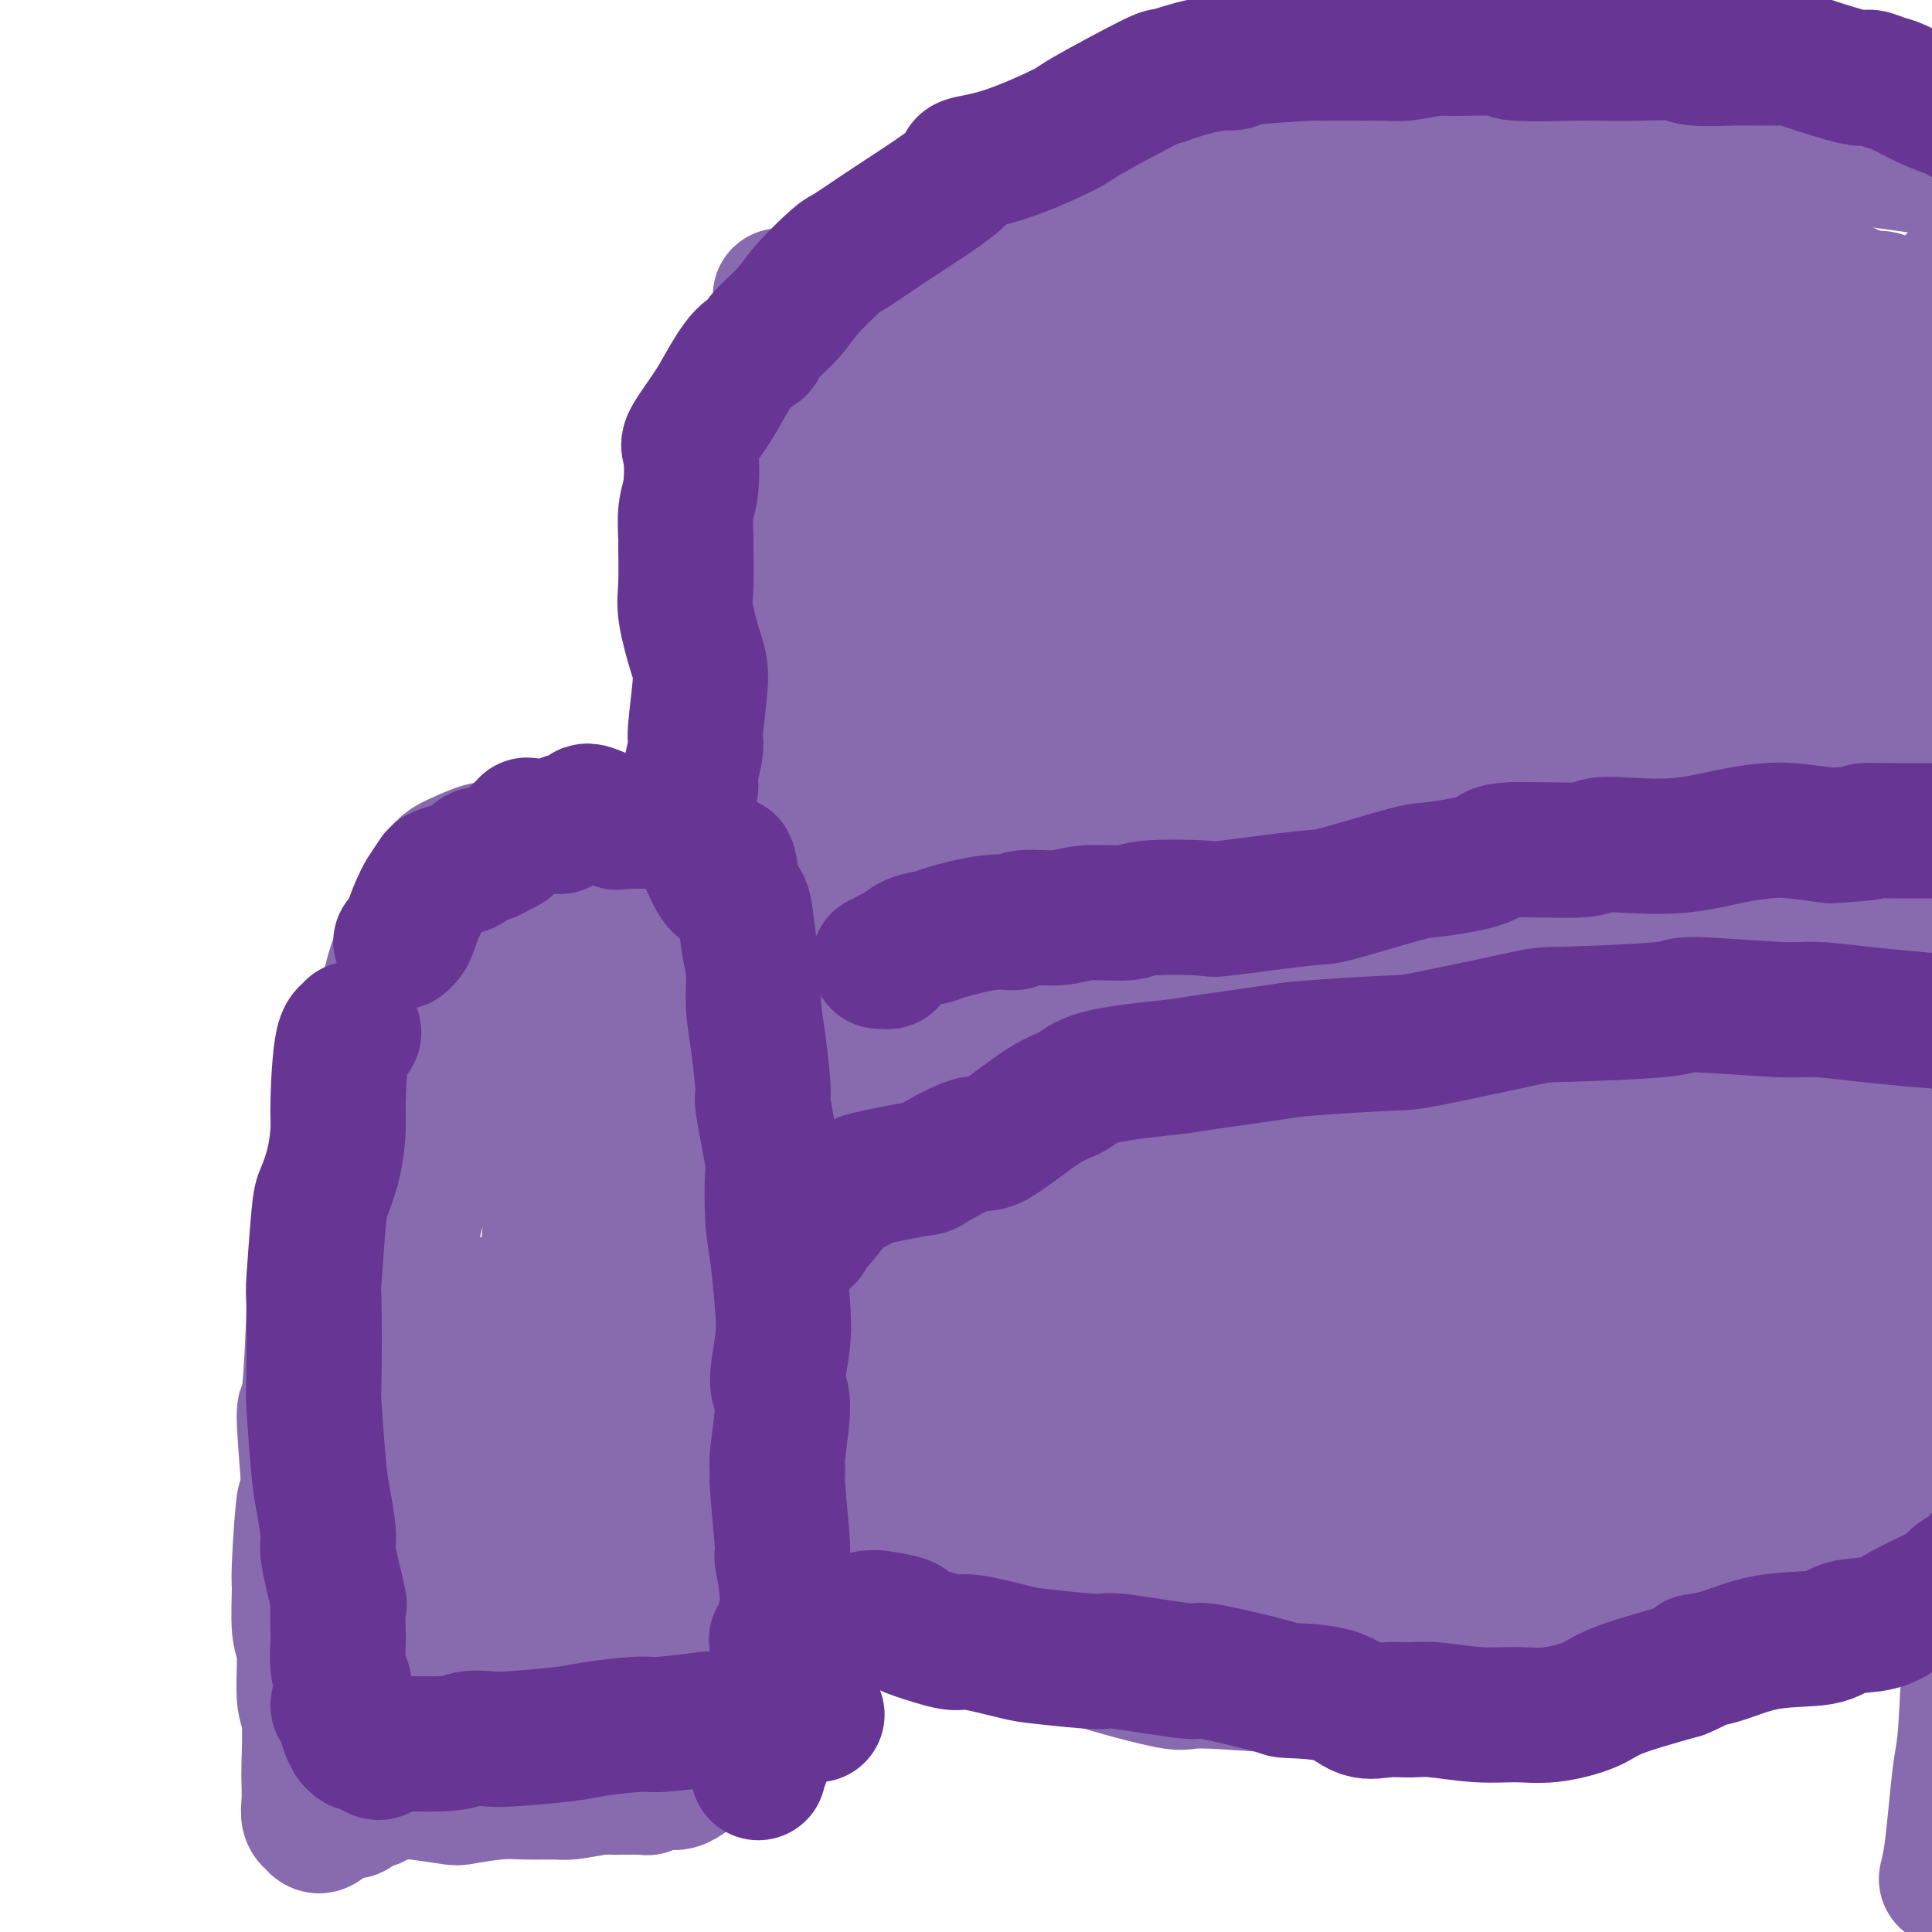
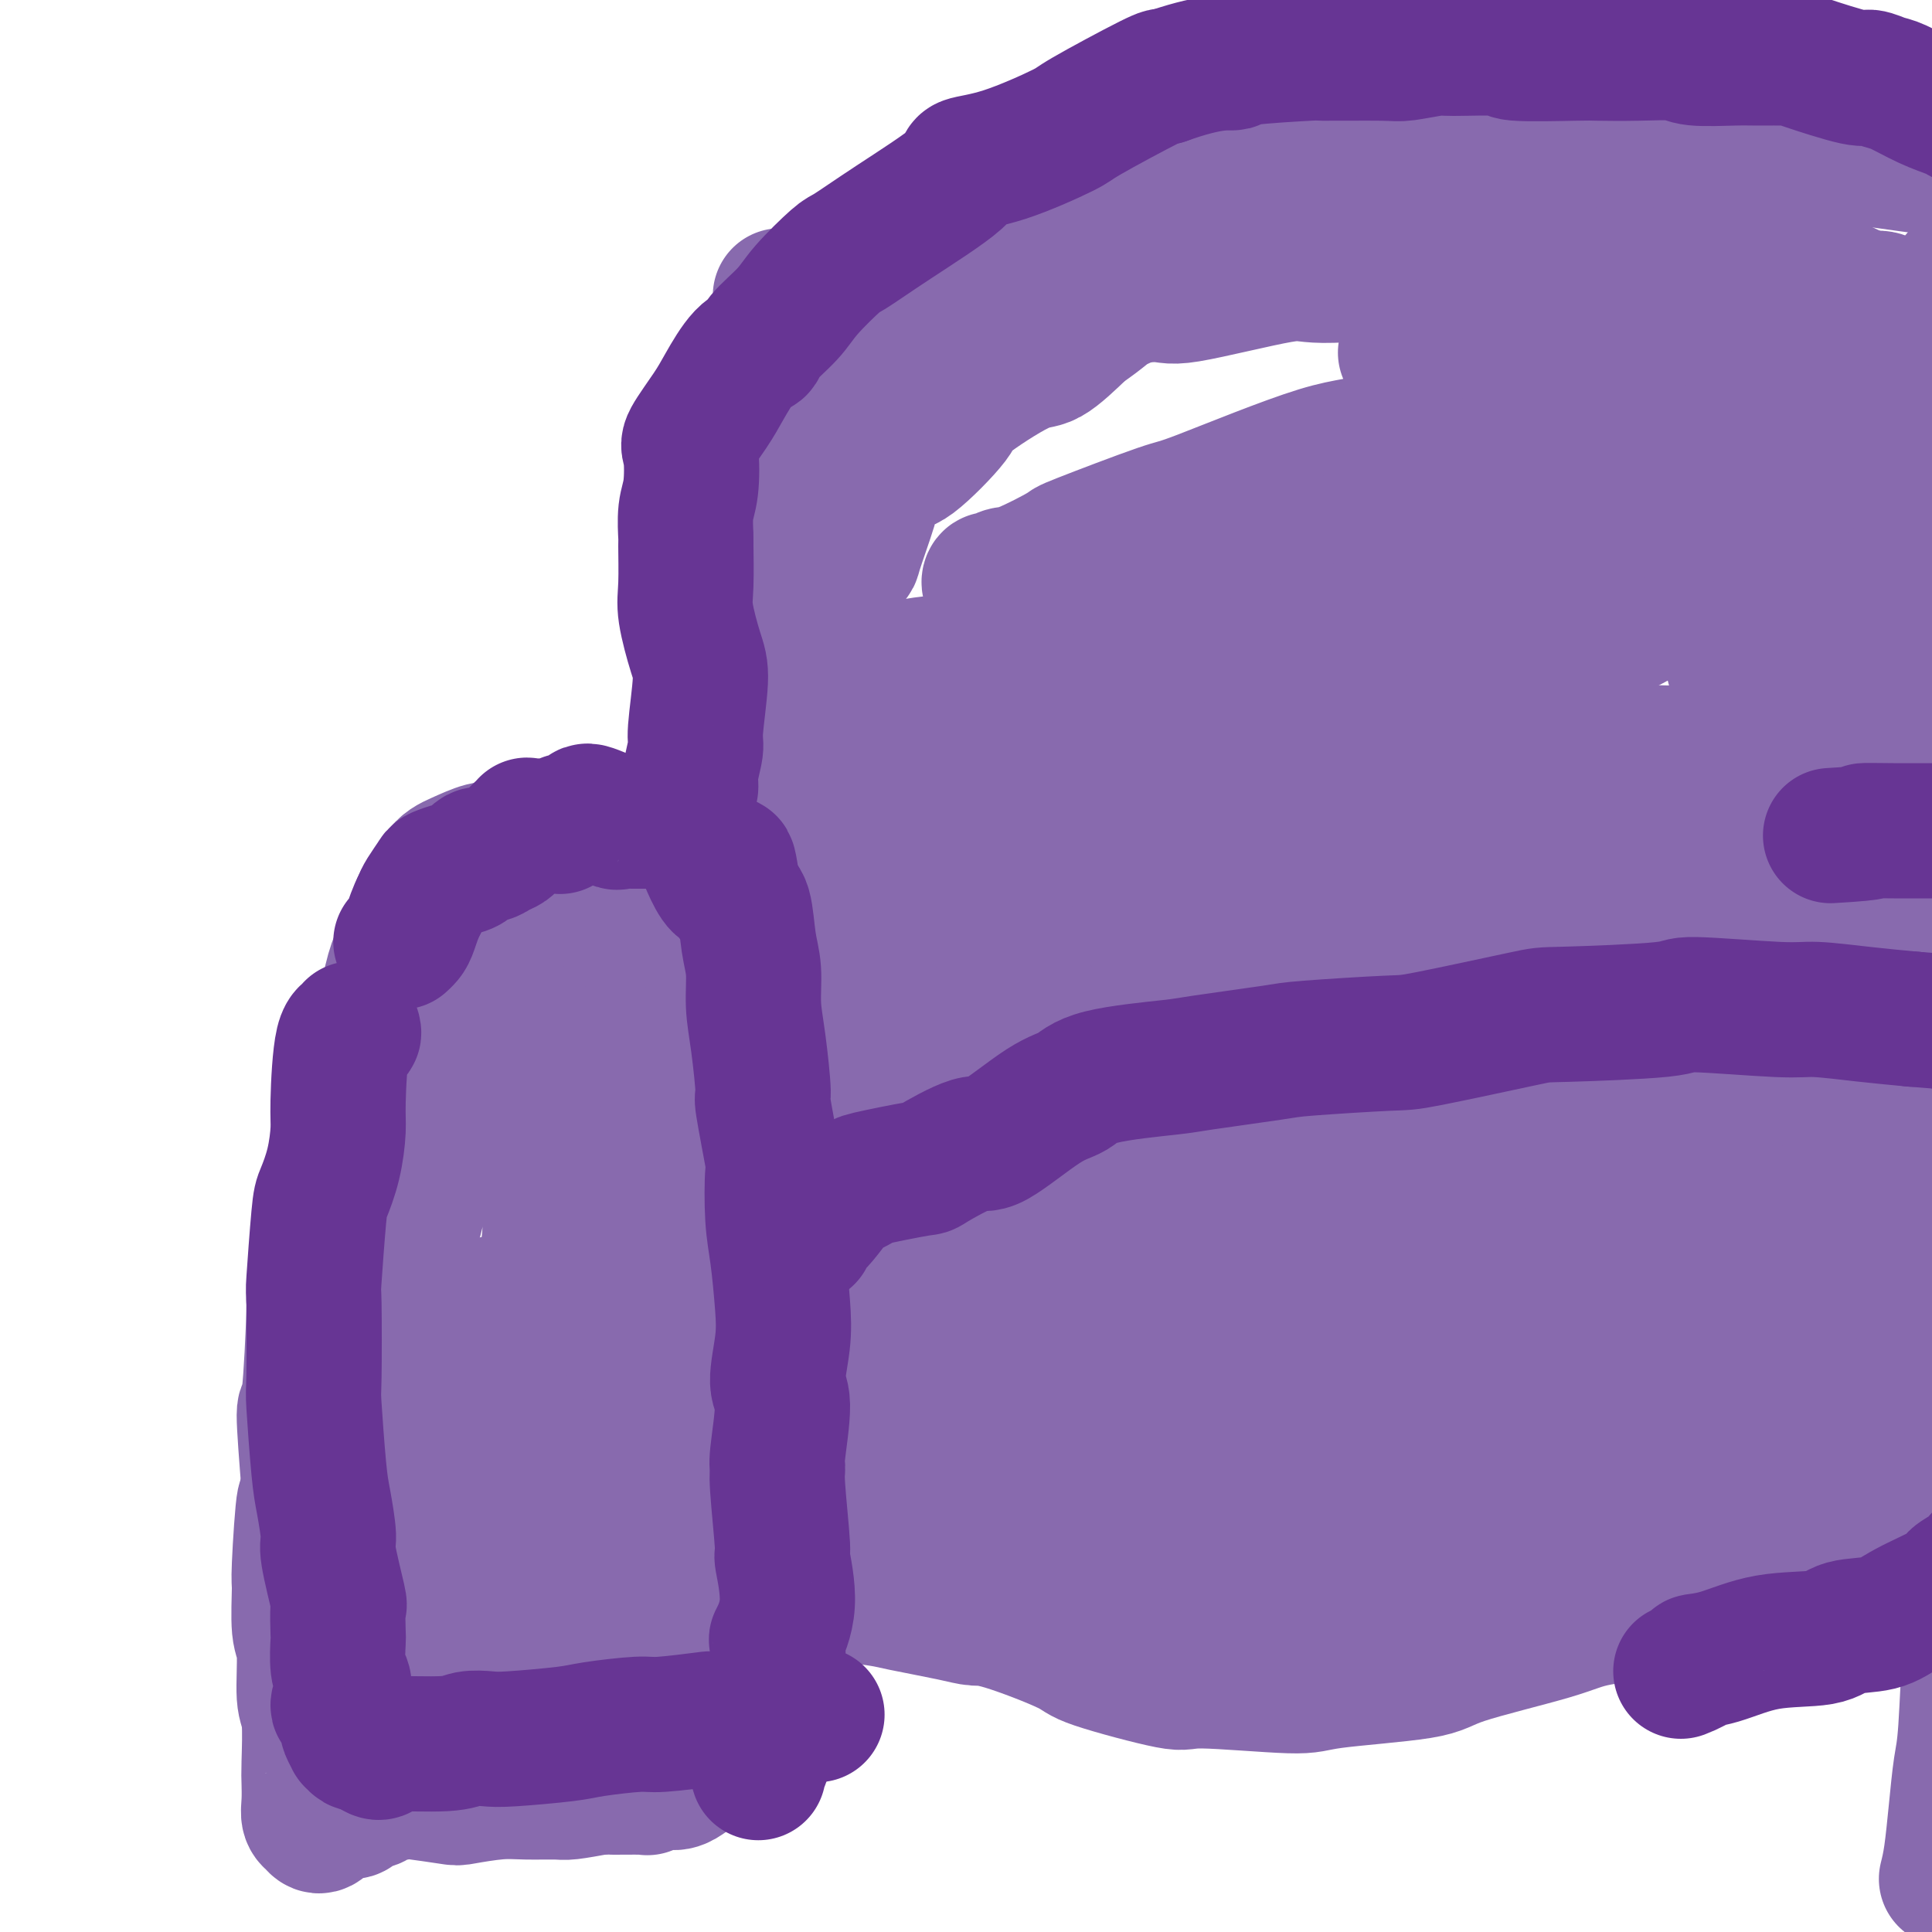
<svg xmlns="http://www.w3.org/2000/svg" viewBox="0 0 400 400" version="1.1">
  <g fill="none" stroke="#886AAE" stroke-width="28" stroke-linecap="round" stroke-linejoin="round">
    <path d="M138,177c-0.014,0.028 -0.028,0.056 0,0c0.028,-0.056 0.098,-0.196 -1,0c-1.098,0.196 -3.366,0.728 -5,1c-1.634,0.272 -2.636,0.283 -4,0c-1.364,-0.283 -3.091,-0.861 -4,-1c-0.909,-0.139 -0.999,0.159 -2,0c-1.001,-0.159 -2.913,-0.776 -5,-1c-2.087,-0.224 -4.351,-0.054 -6,0c-1.649,0.054 -2.685,-0.008 -4,0c-1.315,0.008 -2.908,0.086 -4,0c-1.092,-0.086 -1.681,-0.337 -3,0c-1.319,0.337 -3.368,1.262 -5,2c-1.632,0.738 -2.846,1.291 -4,3c-1.154,1.709 -2.248,4.575 -3,6c-0.752,1.425 -1.160,1.409 -2,3c-0.840,1.591 -2.110,4.788 -3,7c-0.890,2.212 -1.400,3.441 -2,6c-0.600,2.559 -1.290,6.450 -2,8c-0.710,1.550 -1.441,0.758 -2,4c-0.559,3.242 -0.945,10.518 -1,13c-0.055,2.482 0.220,0.170 -1,3c-1.220,2.830 -3.934,10.801 -5,14c-1.066,3.199 -0.484,1.624 -1,4c-0.516,2.376 -2.129,8.703 -3,13c-0.871,4.297 -1.001,6.566 -1,7c0.001,0.434 0.134,-0.966 0,3c-0.134,3.966 -0.536,13.299 -1,17c-0.464,3.701 -0.990,1.772 -1,4c-0.010,2.228 0.495,8.614 1,15" />
    <path d="M64,308c-0.474,7.056 -0.659,1.698 -1,3c-0.341,1.302 -0.839,9.266 -1,13c-0.161,3.734 0.013,3.238 0,5c-0.013,1.762 -0.214,5.781 0,8c0.214,2.219 0.842,2.637 1,5c0.158,2.363 -0.153,6.670 0,9c0.153,2.330 0.772,2.683 1,5c0.228,2.317 0.065,6.597 0,9c-0.065,2.403 -0.032,2.930 0,4c0.032,1.070 0.064,2.684 0,4c-0.064,1.316 -0.223,2.336 0,3c0.223,0.664 0.827,0.974 1,1c0.173,0.026 -0.084,-0.232 0,0c0.084,0.232 0.509,0.953 1,1c0.491,0.047 1.049,-0.578 1,-1c-0.049,-0.422 -0.705,-0.639 0,-1c0.705,-0.361 2.770,-0.867 4,-1c1.230,-0.133 1.626,0.105 2,0c0.374,-0.105 0.727,-0.553 1,-1c0.273,-0.447 0.466,-0.891 1,-1c0.534,-0.109 1.408,0.118 2,0c0.592,-0.118 0.903,-0.581 2,-1c1.097,-0.419 2.981,-0.796 4,-1c1.019,-0.204 1.172,-0.237 3,0c1.828,0.237 5.330,0.743 7,1c1.670,0.257 1.508,0.266 3,0c1.492,-0.266 4.637,-0.806 7,-1c2.363,-0.194 3.943,-0.042 6,0c2.057,0.042 4.592,-0.027 6,0c1.408,0.027 1.688,0.151 3,0c1.312,-0.151 3.656,-0.575 6,-1" />
    <path d="M124,370c6.664,-0.150 2.824,-0.025 3,0c0.176,0.025 4.366,-0.050 6,0c1.634,0.050 0.711,0.224 1,0c0.289,-0.224 1.790,-0.845 3,-1c1.210,-0.155 2.128,0.158 3,0c0.872,-0.158 1.699,-0.786 2,-1c0.301,-0.214 0.077,-0.013 0,0c-0.077,0.013 -0.006,-0.163 0,-1c0.006,-0.837 -0.054,-2.335 0,-3c0.054,-0.665 0.221,-0.498 0,-1c-0.221,-0.502 -0.831,-1.674 -1,-4c-0.169,-2.326 0.103,-5.807 1,-11c0.897,-5.193 2.420,-12.098 3,-16c0.580,-3.902 0.218,-4.801 2,-9c1.782,-4.199 5.707,-11.699 7,-16c1.293,-4.301 -0.047,-5.404 0,-7c0.047,-1.596 1.481,-3.684 2,-6c0.519,-2.316 0.123,-4.861 0,-8c-0.123,-3.139 0.026,-6.872 0,-10c-0.026,-3.128 -0.229,-5.651 -1,-9c-0.771,-3.349 -2.111,-7.524 -4,-13c-1.889,-5.476 -4.327,-12.254 -5,-15c-0.673,-2.746 0.418,-1.461 0,-5c-0.418,-3.539 -2.345,-11.901 -3,-15c-0.655,-3.099 -0.038,-0.934 0,-3c0.038,-2.066 -0.501,-8.361 -1,-12c-0.499,-3.639 -0.957,-4.621 -1,-6c-0.043,-1.379 0.329,-3.153 0,-5c-0.329,-1.847 -1.358,-3.766 -2,-6c-0.642,-2.234 -0.898,-4.781 -1,-6c-0.102,-1.219 -0.051,-1.109 0,-1" />
    <path d="M138,180c-1.810,-9.600 -2.336,-4.099 -4,-2c-1.664,2.099 -4.467,0.798 -6,0c-1.533,-0.798 -1.796,-1.092 -2,-1c-0.204,0.092 -0.350,0.569 -1,1c-0.650,0.431 -1.805,0.816 -3,2c-1.195,1.184 -2.431,3.166 -3,4c-0.569,0.834 -0.472,0.521 -2,2c-1.528,1.479 -4.680,4.751 -6,6c-1.320,1.249 -0.809,0.476 -2,1c-1.191,0.524 -4.085,2.345 -6,4c-1.915,1.655 -2.850,3.144 -4,6c-1.150,2.856 -2.515,7.079 -4,9c-1.485,1.921 -3.088,1.542 -5,5c-1.912,3.458 -4.131,10.755 -5,13c-0.869,2.245 -0.387,-0.562 -1,2c-0.613,2.562 -2.322,10.494 -3,14c-0.678,3.506 -0.325,2.586 -1,4c-0.675,1.414 -2.377,5.161 -3,8c-0.623,2.839 -0.166,4.769 0,7c0.166,2.231 0.040,4.762 0,6c-0.040,1.238 0.005,1.182 0,5c-0.005,3.818 -0.061,11.510 0,14c0.061,2.490 0.239,-0.222 0,3c-0.239,3.222 -0.897,12.378 -1,16c-0.103,3.622 0.347,1.709 1,4c0.653,2.291 1.510,8.784 2,12c0.490,3.216 0.615,3.155 1,5c0.385,1.845 1.031,5.598 2,9c0.969,3.402 2.261,6.454 3,8c0.739,1.546 0.925,1.584 2,3c1.075,1.416 3.037,4.208 5,7" />
    <path d="M92,357c1.842,3.411 1.447,2.938 2,4c0.553,1.062 2.052,3.658 3,5c0.948,1.342 1.344,1.428 2,2c0.656,0.572 1.573,1.628 2,2c0.427,0.372 0.363,0.059 1,0c0.637,-0.059 1.974,0.137 3,0c1.026,-0.137 1.739,-0.606 3,-2c1.261,-1.394 3.068,-3.711 4,-5c0.932,-1.289 0.989,-1.549 2,-3c1.011,-1.451 2.975,-4.092 4,-5c1.025,-0.908 1.112,-0.085 4,-5c2.888,-4.915 8.577,-15.570 11,-21c2.423,-5.430 1.579,-5.634 2,-10c0.421,-4.366 2.106,-12.895 3,-17c0.894,-4.105 0.996,-3.788 1,-8c0.004,-4.212 -0.091,-12.953 0,-18c0.091,-5.047 0.369,-6.398 0,-11c-0.369,-4.602 -1.383,-12.453 -2,-18c-0.617,-5.547 -0.837,-8.790 -1,-11c-0.163,-2.210 -0.269,-3.386 -2,-6c-1.731,-2.614 -5.088,-6.664 -7,-9c-1.912,-2.336 -2.378,-2.956 -3,-4c-0.622,-1.044 -1.400,-2.512 -2,-4c-0.600,-1.488 -1.022,-2.997 -2,-5c-0.978,-2.003 -2.512,-4.501 -4,-6c-1.488,-1.499 -2.932,-2.000 -5,-3c-2.068,-1.000 -4.761,-2.500 -6,-3c-1.239,-0.500 -1.023,0.000 -2,0c-0.977,-0.000 -3.148,-0.500 -5,0c-1.852,0.500 -3.386,2.000 -5,4c-1.614,2.000 -3.307,4.500 -5,7" />
    <path d="M88,207c-2.372,3.853 -3.301,7.987 -4,12c-0.699,4.013 -1.169,7.906 -2,10c-0.831,2.094 -2.022,2.390 -3,8c-0.978,5.610 -1.741,16.533 -2,25c-0.259,8.467 -0.014,14.479 0,18c0.014,3.521 -0.202,4.553 0,9c0.202,4.447 0.824,12.310 1,16c0.176,3.690 -0.092,3.207 1,6c1.092,2.793 3.546,8.861 4,12c0.454,3.139 -1.092,3.350 1,5c2.092,1.650 7.822,4.741 10,6c2.178,1.259 0.804,0.687 1,1c0.196,0.313 1.962,1.513 3,2c1.038,0.487 1.349,0.263 2,0c0.651,-0.263 1.642,-0.566 3,-1c1.358,-0.434 3.083,-1.001 5,-1c1.917,0.001 4.027,0.570 5,-2c0.973,-2.570 0.811,-8.280 1,-10c0.189,-1.720 0.730,0.549 1,-4c0.270,-4.549 0.270,-15.917 0,-22c-0.270,-6.083 -0.809,-6.880 -1,-11c-0.191,-4.120 -0.032,-11.563 0,-16c0.032,-4.437 -0.061,-5.866 0,-9c0.061,-3.134 0.278,-7.971 0,-11c-0.278,-3.029 -1.050,-4.250 -1,-7c0.050,-2.750 0.924,-7.028 1,-10c0.076,-2.972 -0.645,-4.636 -1,-7c-0.355,-2.364 -0.342,-5.427 0,-7c0.342,-1.573 1.015,-1.654 0,-3c-1.015,-1.346 -3.719,-3.956 -5,-5c-1.281,-1.044 -1.141,-0.522 -1,0" />
    <path d="M107,211c-0.926,-0.821 -0.242,-0.372 0,0c0.242,0.372 0.041,0.667 0,1c-0.041,0.333 0.079,0.703 0,1c-0.079,0.297 -0.356,0.521 0,3c0.356,2.479 1.345,7.214 2,10c0.655,2.786 0.977,3.622 2,7c1.023,3.378 2.746,9.298 3,16c0.254,6.702 -0.961,14.185 -2,18c-1.039,3.815 -1.903,3.960 -3,9c-1.097,5.040 -2.427,14.975 -3,20c-0.573,5.025 -0.387,5.141 -1,8c-0.613,2.859 -2.023,8.462 -3,12c-0.977,3.538 -1.521,5.011 -2,7c-0.479,1.989 -0.892,4.495 -1,6c-0.108,1.505 0.090,2.008 0,2c-0.090,-0.008 -0.468,-0.526 -1,-1c-0.532,-0.474 -1.217,-0.905 -2,-2c-0.783,-1.095 -1.664,-2.854 -2,-5c-0.336,-2.146 -0.128,-4.677 0,-6c0.128,-1.323 0.175,-1.436 -1,-5c-1.175,-3.564 -3.574,-10.580 -5,-14c-1.426,-3.420 -1.879,-3.245 -2,-6c-0.121,-2.755 0.091,-8.441 0,-11c-0.091,-2.559 -0.486,-1.993 -1,-3c-0.514,-1.007 -1.146,-3.589 -1,-5c0.146,-1.411 1.069,-1.653 1,-4c-0.069,-2.347 -1.129,-6.800 -1,-10c0.129,-3.200 1.447,-5.146 2,-7c0.553,-1.854 0.341,-3.614 1,-6c0.659,-2.386 2.188,-5.396 3,-7c0.812,-1.604 0.906,-1.802 1,-2" />
    <path d="M91,237c1.109,-4.523 0.382,-4.829 0,-5c-0.382,-0.171 -0.420,-0.205 0,-2c0.420,-1.795 1.297,-5.350 2,-7c0.703,-1.650 1.232,-1.395 2,-2c0.768,-0.605 1.775,-2.071 2,-3c0.225,-0.929 -0.332,-1.321 0,-2c0.332,-0.679 1.554,-1.644 2,-2c0.446,-0.356 0.116,-0.103 0,0c-0.116,0.103 -0.018,0.057 0,0c0.018,-0.057 -0.044,-0.123 0,0c0.044,0.123 0.194,0.436 0,1c-0.194,0.564 -0.732,1.378 -1,3c-0.268,1.622 -0.264,4.052 0,6c0.264,1.948 0.790,3.414 1,4c0.210,0.586 0.105,0.293 0,0" />
    <path d="M102,270c0.437,-0.182 0.874,-0.364 1,0c0.126,0.364 -0.059,1.273 0,2c0.059,0.727 0.362,1.273 1,2c0.638,0.727 1.611,1.636 2,2c0.389,0.364 0.195,0.182 0,0" />
    <path d="M146,148c-0.010,0.163 -0.021,0.327 0,0c0.021,-0.327 0.073,-1.143 0,-2c-0.073,-0.857 -0.272,-1.755 0,-2c0.272,-0.245 1.016,0.162 1,-1c-0.016,-1.162 -0.790,-3.895 -1,-8c-0.210,-4.105 0.146,-9.583 0,-12c-0.146,-2.417 -0.792,-1.773 -1,-2c-0.208,-0.227 0.024,-1.325 0,-3c-0.024,-1.675 -0.304,-3.927 0,-5c0.304,-1.073 1.192,-0.968 1,-3c-0.192,-2.032 -1.464,-6.200 -2,-8c-0.536,-1.800 -0.336,-1.231 0,-2c0.336,-0.769 0.809,-2.875 1,-4c0.191,-1.125 0.101,-1.268 1,-3c0.899,-1.732 2.788,-5.053 4,-7c1.212,-1.947 1.747,-2.521 2,-3c0.253,-0.479 0.224,-0.862 1,-2c0.776,-1.138 2.357,-3.031 3,-4c0.643,-0.969 0.348,-1.013 1,-2c0.652,-0.987 2.252,-2.917 3,-4c0.748,-1.083 0.646,-1.321 1,-3c0.354,-1.679 1.164,-4.801 1,-6c-0.164,-1.199 -1.302,-0.476 1,-1c2.302,-0.524 8.045,-2.294 10,-3c1.955,-0.706 0.123,-0.350 1,-1c0.877,-0.650 4.462,-2.308 6,-3c1.538,-0.692 1.030,-0.417 3,-2c1.970,-1.583 6.420,-5.024 9,-7c2.580,-1.976 3.290,-2.488 4,-3" />
    <path d="M196,42c7.476,-3.801 9.166,-3.304 11,-3c1.834,0.304 3.813,0.413 7,0c3.187,-0.413 7.582,-1.350 11,-2c3.418,-0.650 5.860,-1.015 7,-1c1.140,0.015 0.980,0.410 4,0c3.020,-0.410 9.222,-1.625 12,-2c2.778,-0.375 2.131,0.092 5,0c2.869,-0.092 9.253,-0.742 14,-1c4.747,-0.258 7.857,-0.126 10,0c2.143,0.126 3.317,0.244 7,0c3.683,-0.244 9.873,-0.850 13,-1c3.127,-0.150 3.190,0.157 7,0c3.810,-0.157 11.365,-0.776 15,-1c3.635,-0.224 3.349,-0.053 7,0c3.651,0.053 11.239,-0.014 15,0c3.761,0.014 3.694,0.107 7,0c3.306,-0.107 9.984,-0.413 15,0c5.016,0.413 8.372,1.546 12,2c3.628,0.454 7.530,0.230 9,0c1.470,-0.230 0.508,-0.465 4,0c3.492,0.465 11.438,1.631 15,2c3.562,0.369 2.739,-0.059 5,0c2.261,0.059 7.605,0.604 11,1c3.395,0.396 4.841,0.642 7,1c2.159,0.358 5.030,0.828 6,1c0.970,0.172 0.039,0.045 1,0c0.961,-0.045 3.813,-0.009 5,0c1.187,0.009 0.710,-0.008 1,0c0.290,0.008 1.347,0.041 2,0c0.653,-0.041 0.901,-0.154 1,0c0.099,0.154 0.050,0.577 0,1" />
    <path d="M442,39c13.167,1.333 6.583,0.667 0,0" />
    <path d="M183,247c-0.030,-0.010 -0.059,-0.020 0,0c0.059,0.020 0.207,0.070 0,0c-0.207,-0.070 -0.771,-0.260 0,-1c0.771,-0.740 2.875,-2.030 4,-3c1.125,-0.970 1.270,-1.621 3,-2c1.730,-0.379 5.043,-0.485 7,-1c1.957,-0.515 2.557,-1.438 6,-2c3.443,-0.562 9.731,-0.764 13,-1c3.269,-0.236 3.521,-0.508 8,-1c4.479,-0.492 13.186,-1.204 18,-2c4.814,-0.796 5.737,-1.674 11,-2c5.263,-0.326 14.868,-0.099 21,0c6.132,0.099 8.790,0.069 11,0c2.210,-0.069 3.971,-0.176 11,0c7.029,0.176 19.327,0.635 26,1c6.673,0.365 7.720,0.637 11,1c3.280,0.363 8.794,0.818 11,1c2.206,0.182 1.103,0.091 0,0" />
    <path d="M398,237c5.390,0.536 10.781,1.072 14,1c3.219,-0.072 4.268,-0.752 8,-1c3.732,-0.248 10.149,-0.066 14,0c3.851,0.066 5.136,0.015 6,0c0.864,-0.015 1.307,0.007 3,0c1.693,-0.007 4.636,-0.043 6,0c1.364,0.043 1.149,0.166 1,0c-0.149,-0.166 -0.232,-0.622 0,0c0.232,0.622 0.781,2.320 1,3c0.219,0.680 0.110,0.340 0,0" />
    <path d="M167,330c1.572,0.026 3.144,0.052 4,0c0.856,-0.052 0.994,-0.182 3,0c2.006,0.182 5.878,0.675 8,1c2.122,0.325 2.492,0.482 5,1c2.508,0.518 7.152,1.396 10,2c2.848,0.604 3.899,0.934 5,1c1.101,0.066 2.251,-0.131 6,1c3.749,1.131 10.098,3.589 13,5c2.902,1.411 2.359,1.773 6,3c3.641,1.227 11.466,3.318 15,4c3.534,0.682 2.778,-0.045 7,0c4.222,0.045 13.423,0.861 18,1c4.577,0.139 4.528,-0.400 9,-1c4.472,-0.600 13.463,-1.263 18,-2c4.537,-0.737 4.619,-1.549 9,-3c4.381,-1.451 13.059,-3.542 18,-5c4.941,-1.458 6.144,-2.282 10,-3c3.856,-0.718 10.365,-1.330 15,-2c4.635,-0.670 7.397,-1.398 10,-2c2.603,-0.602 5.046,-1.077 10,-2c4.954,-0.923 12.418,-2.292 16,-3c3.582,-0.708 3.284,-0.754 6,-2c2.716,-1.246 8.448,-3.690 12,-5c3.552,-1.310 4.924,-1.485 7,-2c2.076,-0.515 4.855,-1.370 7,-2c2.145,-0.630 3.658,-1.035 6,-2c2.342,-0.965 5.515,-2.491 7,-3c1.485,-0.509 1.281,-0.003 2,-1c0.719,-0.997 2.359,-3.499 4,-6" />
    <path d="M433,303c1.159,-1.327 1.057,-1.144 1,-1c-0.057,0.144 -0.071,0.249 0,0c0.071,-0.249 0.225,-0.851 0,-1c-0.225,-0.149 -0.829,0.156 -1,0c-0.171,-0.156 0.090,-0.774 0,-1c-0.090,-0.226 -0.532,-0.061 -1,0c-0.468,0.061 -0.964,0.019 -1,0c-0.036,-0.019 0.387,-0.015 0,0c-0.387,0.015 -1.584,0.040 -2,0c-0.416,-0.040 -0.050,-0.144 -1,-1c-0.950,-0.856 -3.217,-2.465 -4,-3c-0.783,-0.535 -0.083,0.002 -2,-2c-1.917,-2.002 -6.451,-6.545 -9,-9c-2.549,-2.455 -3.114,-2.824 -4,-4c-0.886,-1.176 -2.093,-3.161 -3,-4c-0.907,-0.839 -1.512,-0.534 -2,-1c-0.488,-0.466 -0.857,-1.703 -4,-3c-3.143,-1.297 -9.058,-2.656 -11,-3c-1.942,-0.344 0.090,0.325 -1,-1c-1.090,-1.325 -5.301,-4.645 -7,-6c-1.699,-1.355 -0.887,-0.744 -2,-1c-1.113,-0.256 -4.151,-1.379 -6,-2c-1.849,-0.621 -2.508,-0.740 -4,-1c-1.492,-0.260 -3.815,-0.661 -5,-1c-1.185,-0.339 -1.231,-0.616 -2,-1c-0.769,-0.384 -2.261,-0.876 -4,-1c-1.739,-0.124 -3.724,0.122 -6,0c-2.276,-0.122 -4.844,-0.610 -6,-1c-1.156,-0.390 -0.902,-0.683 -2,-1c-1.098,-0.317 -3.549,-0.659 -6,-1" />
    <path d="M338,253c-8.001,-1.246 -10.505,-0.860 -12,-1c-1.495,-0.140 -1.983,-0.807 -3,-1c-1.017,-0.193 -2.564,0.087 -4,0c-1.436,-0.087 -2.763,-0.541 -5,-1c-2.237,-0.459 -5.385,-0.921 -8,-1c-2.615,-0.079 -4.699,0.227 -6,0c-1.301,-0.227 -1.820,-0.986 -4,-1c-2.180,-0.014 -6.021,0.719 -8,1c-1.979,0.281 -2.095,0.112 -4,0c-1.905,-0.112 -5.600,-0.165 -8,0c-2.400,0.165 -3.505,0.550 -6,1c-2.495,0.450 -6.381,0.966 -8,1c-1.619,0.034 -0.972,-0.413 -4,0c-3.028,0.413 -9.731,1.686 -12,2c-2.269,0.314 -0.103,-0.329 -3,0c-2.897,0.329 -10.857,1.632 -14,2c-3.143,0.368 -1.469,-0.197 -3,0c-1.531,0.197 -6.268,1.156 -10,2c-3.732,0.844 -6.461,1.571 -9,2c-2.539,0.429 -4.890,0.559 -6,1c-1.110,0.441 -0.979,1.193 -3,2c-2.021,0.807 -6.193,1.669 -9,3c-2.807,1.331 -4.251,3.130 -5,4c-0.749,0.870 -0.805,0.810 -2,1c-1.195,0.190 -3.528,0.628 -5,1c-1.472,0.372 -2.084,0.677 -3,1c-0.916,0.323 -2.138,0.664 -3,1c-0.862,0.336 -1.365,0.667 -2,1c-0.635,0.333 -1.402,0.666 -2,1c-0.598,0.334 -1.028,0.667 -1,1c0.028,0.333 0.514,0.667 1,1" />
    <path d="M167,277c-5.407,3.186 -1.924,2.652 0,3c1.924,0.348 2.287,1.579 3,3c0.713,1.421 1.774,3.033 3,4c1.226,0.967 2.616,1.289 5,3c2.384,1.711 5.762,4.811 8,7c2.238,2.189 3.337,3.468 6,6c2.663,2.532 6.890,6.316 9,8c2.110,1.684 2.104,1.267 5,2c2.896,0.733 8.693,2.616 13,5c4.307,2.384 7.123,5.267 9,7c1.877,1.733 2.814,2.314 5,3c2.186,0.686 5.620,1.475 8,2c2.380,0.525 3.706,0.785 5,1c1.294,0.215 2.556,0.383 4,1c1.444,0.617 3.070,1.682 4,2c0.930,0.318 1.163,-0.111 2,0c0.837,0.111 2.279,0.763 3,1c0.721,0.237 0.723,0.061 2,0c1.277,-0.061 3.830,-0.006 5,0c1.170,0.006 0.956,-0.038 3,0c2.044,0.038 6.346,0.156 8,0c1.654,-0.156 0.661,-0.586 3,-1c2.339,-0.414 8.012,-0.811 10,-1c1.988,-0.189 0.293,-0.171 3,-1c2.707,-0.829 9.818,-2.505 12,-3c2.182,-0.495 -0.565,0.192 2,-1c2.565,-1.192 10.441,-4.261 14,-6c3.559,-1.739 2.799,-2.146 5,-3c2.201,-0.854 7.362,-2.153 10,-3c2.638,-0.847 2.754,-1.242 5,-2c2.246,-0.758 6.623,-1.879 11,-3" />
    <path d="M352,311c10.442,-3.404 5.546,-0.914 6,-2c0.454,-1.086 6.259,-5.748 9,-8c2.741,-2.252 2.419,-2.094 4,-3c1.581,-0.906 5.065,-2.876 7,-4c1.935,-1.124 2.323,-1.402 3,-2c0.677,-0.598 1.645,-1.515 2,-2c0.355,-0.485 0.096,-0.536 0,-1c-0.096,-0.464 -0.030,-1.340 0,-2c0.030,-0.660 0.022,-1.102 -1,-2c-1.022,-0.898 -3.058,-2.250 -4,-3c-0.942,-0.750 -0.788,-0.898 -2,-1c-1.212,-0.102 -3.789,-0.160 -6,-1c-2.211,-0.840 -4.058,-2.463 -5,-3c-0.942,-0.537 -0.981,0.013 -1,0c-0.019,-0.013 -0.019,-0.589 -2,-1c-1.981,-0.411 -5.945,-0.656 -9,-1c-3.055,-0.344 -5.203,-0.785 -6,-1c-0.797,-0.215 -0.244,-0.202 -3,-1c-2.756,-0.798 -8.820,-2.407 -12,-3c-3.180,-0.593 -3.474,-0.168 -6,-1c-2.526,-0.832 -7.284,-2.919 -10,-4c-2.716,-1.081 -3.391,-1.154 -6,-2c-2.609,-0.846 -7.151,-2.465 -10,-3c-2.849,-0.535 -4.004,0.013 -7,0c-2.996,-0.013 -7.832,-0.589 -11,-1c-3.168,-0.411 -4.667,-0.658 -9,0c-4.333,0.658 -11.498,2.220 -16,3c-4.502,0.780 -6.341,0.776 -11,2c-4.659,1.224 -12.139,3.676 -16,5c-3.861,1.324 -4.103,1.521 -7,2c-2.897,0.479 -8.448,1.239 -14,2" />
    <path d="M209,273c-10.550,2.220 -4.924,0.770 -5,1c-0.076,0.230 -5.852,2.141 -9,3c-3.148,0.859 -3.667,0.665 -5,2c-1.333,1.335 -3.480,4.198 -5,6c-1.520,1.802 -2.412,2.543 -3,3c-0.588,0.457 -0.873,0.629 -1,1c-0.127,0.371 -0.096,0.941 0,1c0.096,0.059 0.259,-0.392 1,0c0.741,0.392 2.062,1.629 3,2c0.938,0.371 1.492,-0.122 6,1c4.508,1.122 12.968,3.859 17,5c4.032,1.141 3.634,0.686 9,2c5.366,1.314 16.495,4.396 22,6c5.505,1.604 5.386,1.729 10,2c4.614,0.271 13.960,0.688 19,1c5.040,0.312 5.774,0.519 11,0c5.226,-0.519 14.942,-1.763 20,-2c5.058,-0.237 5.456,0.532 9,-1c3.544,-1.532 10.235,-5.365 16,-7c5.765,-1.635 10.604,-1.072 14,-1c3.396,0.072 5.347,-0.346 8,-1c2.653,-0.654 6.006,-1.542 8,-2c1.994,-0.458 2.629,-0.486 4,-1c1.371,-0.514 3.477,-1.515 5,-2c1.523,-0.485 2.463,-0.453 3,-1c0.537,-0.547 0.672,-1.673 1,-2c0.328,-0.327 0.850,0.144 0,-1c-0.850,-1.144 -3.073,-3.905 -4,-5c-0.927,-1.095 -0.557,-0.526 -3,-1c-2.443,-0.474 -7.698,-1.993 -11,-3c-3.302,-1.007 -4.651,-1.504 -6,-2" />
    <path d="M343,277c-6.984,-1.568 -14.442,-2.489 -22,-3c-7.558,-0.511 -15.214,-0.612 -20,-1c-4.786,-0.388 -6.703,-1.064 -9,-1c-2.297,0.064 -4.975,0.867 -10,1c-5.025,0.133 -12.398,-0.404 -19,0c-6.602,0.404 -12.432,1.751 -15,2c-2.568,0.249 -1.872,-0.598 -5,0c-3.128,0.598 -10.078,2.641 -13,3c-2.922,0.359 -1.814,-0.966 -4,0c-2.186,0.966 -7.664,4.224 -10,6c-2.336,1.776 -1.529,2.070 -2,3c-0.471,0.930 -2.220,2.496 -3,3c-0.780,0.504 -0.591,-0.052 0,0c0.591,0.052 1.583,0.713 1,1c-0.583,0.287 -2.740,0.198 1,1c3.740,0.802 13.378,2.493 19,3c5.622,0.507 7.229,-0.169 12,0c4.771,0.169 12.705,1.185 22,1c9.295,-0.185 19.951,-1.570 26,-2c6.049,-0.430 7.491,0.095 13,0c5.509,-0.095 15.084,-0.810 20,-1c4.916,-0.190 5.172,0.145 8,0c2.828,-0.145 8.228,-0.771 11,-1c2.772,-0.229 2.916,-0.061 3,0c0.084,0.061 0.108,0.017 0,0c-0.108,-0.017 -0.350,-0.005 -1,0c-0.650,0.005 -1.710,0.004 -2,0c-0.290,-0.004 0.190,-0.011 -2,0c-2.190,0.011 -7.051,0.042 -10,0c-2.949,-0.042 -3.985,-0.155 -7,0c-3.015,0.155 -8.007,0.577 -13,1" />
    <path d="M312,293c-6.631,0.090 -5.709,-0.186 -9,0c-3.291,0.186 -10.794,0.834 -17,1c-6.206,0.166 -11.114,-0.151 -15,0c-3.886,0.151 -6.751,0.771 -9,1c-2.249,0.229 -3.882,0.066 -7,0c-3.118,-0.066 -7.720,-0.036 -14,0c-6.280,0.036 -14.237,0.077 -17,0c-2.763,-0.077 -0.332,-0.271 -4,0c-3.668,0.271 -13.435,1.008 -17,1c-3.565,-0.008 -0.928,-0.762 -4,-1c-3.072,-0.238 -11.854,0.038 -15,0c-3.146,-0.038 -0.656,-0.390 -1,-1c-0.344,-0.610 -3.523,-1.477 -5,-2c-1.477,-0.523 -1.254,-0.703 -2,-2c-0.746,-1.297 -2.463,-3.710 -3,-5c-0.537,-1.290 0.105,-1.455 0,-2c-0.105,-0.545 -0.956,-1.468 -1,-2c-0.044,-0.532 0.721,-0.672 1,-1c0.279,-0.328 0.074,-0.846 0,-1c-0.074,-0.154 -0.017,0.054 0,0c0.017,-0.054 -0.006,-0.371 0,0c0.006,0.371 0.040,1.430 0,2c-0.040,0.570 -0.153,0.651 0,2c0.153,1.349 0.573,3.968 1,5c0.427,1.032 0.859,0.478 1,1c0.141,0.522 -0.011,2.118 0,3c0.011,0.882 0.185,1.048 0,3c-0.185,1.952 -0.730,5.688 -1,8c-0.270,2.312 -0.265,3.199 0,5c0.265,1.801 0.790,4.514 1,6c0.210,1.486 0.105,1.743 0,2" />
-     <path d="M175,316c0.699,5.786 0.947,2.752 1,3c0.053,0.248 -0.088,3.780 0,5c0.088,1.220 0.406,0.130 1,0c0.594,-0.130 1.462,0.701 3,0c1.538,-0.701 3.744,-2.933 5,-4c1.256,-1.067 1.563,-0.968 2,-1c0.437,-0.032 1.003,-0.194 3,-1c1.997,-0.806 5.424,-2.257 10,-3c4.576,-0.743 10.303,-0.780 13,-1c2.697,-0.220 2.366,-0.624 6,-1c3.634,-0.376 11.233,-0.725 15,-1c3.767,-0.275 3.703,-0.476 7,0c3.297,0.476 9.957,1.630 14,2c4.043,0.370 5.470,-0.044 9,0c3.530,0.044 9.162,0.545 12,1c2.838,0.455 2.880,0.865 6,1c3.120,0.135 9.317,-0.006 12,0c2.683,0.006 1.852,0.159 5,0c3.148,-0.159 10.275,-0.630 13,-1c2.725,-0.370 1.047,-0.638 4,-1c2.953,-0.362 10.536,-0.817 14,-1c3.464,-0.183 2.810,-0.094 6,-1c3.190,-0.906 10.223,-2.806 14,-4c3.777,-1.194 4.297,-1.683 7,-3c2.703,-1.317 7.589,-3.462 12,-5c4.411,-1.538 8.349,-2.468 10,-3c1.651,-0.532 1.017,-0.665 3,-1c1.983,-0.335 6.583,-0.873 8,-1c1.417,-0.127 -0.349,0.158 0,0c0.349,-0.158 2.814,-0.759 4,-1c1.186,-0.241 1.093,-0.120 1,0" />
+     <path d="M175,316c0.699,5.786 0.947,2.752 1,3c0.053,0.248 -0.088,3.780 0,5c0.088,1.220 0.406,0.130 1,0c0.594,-0.130 1.462,0.701 3,0c1.538,-0.701 3.744,-2.933 5,-4c1.256,-1.067 1.563,-0.968 2,-1c0.437,-0.032 1.003,-0.194 3,-1c1.997,-0.806 5.424,-2.257 10,-3c2.697,-0.220 2.366,-0.624 6,-1c3.634,-0.376 11.233,-0.725 15,-1c3.767,-0.275 3.703,-0.476 7,0c3.297,0.476 9.957,1.630 14,2c4.043,0.370 5.470,-0.044 9,0c3.530,0.044 9.162,0.545 12,1c2.838,0.455 2.880,0.865 6,1c3.120,0.135 9.317,-0.006 12,0c2.683,0.006 1.852,0.159 5,0c3.148,-0.159 10.275,-0.630 13,-1c2.725,-0.370 1.047,-0.638 4,-1c2.953,-0.362 10.536,-0.817 14,-1c3.464,-0.183 2.810,-0.094 6,-1c3.190,-0.906 10.223,-2.806 14,-4c3.777,-1.194 4.297,-1.683 7,-3c2.703,-1.317 7.589,-3.462 12,-5c4.411,-1.538 8.349,-2.468 10,-3c1.651,-0.532 1.017,-0.665 3,-1c1.983,-0.335 6.583,-0.873 8,-1c1.417,-0.127 -0.349,0.158 0,0c0.349,-0.158 2.814,-0.759 4,-1c1.186,-0.241 1.093,-0.120 1,0" />
    <path d="M395,294c9.778,-2.721 4.723,-0.525 3,0c-1.723,0.525 -0.114,-0.623 1,-1c1.114,-0.377 1.732,0.016 2,0c0.268,-0.016 0.187,-0.443 1,-1c0.813,-0.557 2.519,-1.244 3,-1c0.481,0.244 -0.263,1.421 0,-1c0.263,-2.421 1.531,-8.439 2,-11c0.469,-2.561 0.137,-1.665 0,-5c-0.137,-3.335 -0.078,-10.900 0,-14c0.078,-3.100 0.175,-1.734 0,-2c-0.175,-0.266 -0.622,-2.162 -1,-3c-0.378,-0.838 -0.685,-0.616 -1,-1c-0.315,-0.384 -0.636,-1.372 -1,-2c-0.364,-0.628 -0.770,-0.896 -1,-1c-0.230,-0.104 -0.285,-0.043 -1,0c-0.715,0.043 -2.090,0.068 -3,0c-0.910,-0.068 -1.356,-0.229 -3,0c-1.644,0.229 -4.485,0.850 -6,1c-1.515,0.150 -1.705,-0.170 -2,0c-0.295,0.170 -0.697,0.830 -1,1c-0.303,0.170 -0.508,-0.150 -1,0c-0.492,0.150 -1.273,0.768 -2,1c-0.727,0.232 -1.401,0.076 -2,0c-0.599,-0.076 -1.123,-0.073 -1,0c0.123,0.073 0.891,0.216 -2,0c-2.891,-0.216 -9.443,-0.790 -12,-1c-2.557,-0.210 -1.119,-0.056 -1,0c0.119,0.056 -1.082,0.015 -2,0c-0.918,-0.015 -1.555,-0.004 -2,0c-0.445,0.004 -0.699,0.001 -1,0c-0.301,-0.001 -0.651,-0.001 -1,0" />
    <path d="M360,253c-6.810,0.155 -1.833,0.042 0,0c1.833,-0.042 0.524,-0.012 0,0c-0.524,0.012 -0.262,0.006 0,0" />
    <path d="M160,199c0.503,0.104 1.007,0.209 1,0c-0.007,-0.209 -0.523,-0.731 1,-1c1.523,-0.269 5.086,-0.286 8,0c2.914,0.286 5.179,0.874 7,1c1.821,0.126 3.198,-0.210 8,0c4.802,0.210 13.030,0.967 17,1c3.970,0.033 3.682,-0.656 8,0c4.318,0.656 13.242,2.658 17,3c3.758,0.342 2.350,-0.977 6,-1c3.650,-0.023 12.357,1.251 17,2c4.643,0.749 5.222,0.974 9,1c3.778,0.026 10.755,-0.146 15,0c4.245,0.146 5.758,0.611 10,1c4.242,0.389 11.214,0.700 15,1c3.786,0.300 4.386,0.587 9,1c4.614,0.413 13.241,0.952 18,1c4.759,0.048 5.648,-0.395 11,0c5.352,0.395 15.166,1.626 20,2c4.834,0.374 4.687,-0.111 10,0c5.313,0.111 16.084,0.818 21,1c4.916,0.182 3.975,-0.162 7,0c3.025,0.162 10.016,0.828 13,1c2.984,0.172 1.960,-0.150 2,0c0.040,0.150 1.145,0.772 2,1c0.855,0.228 1.461,0.061 2,0c0.539,-0.061 1.011,-0.018 1,0c-0.011,0.018 -0.506,0.009 -1,0" />
    <path d="M414,214c38.387,2.317 7.356,0.610 -5,0c-12.356,-0.610 -6.037,-0.122 -4,0c2.037,0.122 -0.210,-0.121 -1,0c-0.790,0.121 -0.125,0.606 -2,1c-1.875,0.394 -6.290,0.698 -9,1c-2.710,0.302 -3.714,0.602 -7,1c-3.286,0.398 -8.853,0.894 -12,1c-3.147,0.106 -3.875,-0.178 -7,1c-3.125,1.178 -8.649,3.817 -14,5c-5.351,1.183 -10.530,0.911 -13,1c-2.470,0.089 -2.233,0.541 -7,1c-4.767,0.459 -14.540,0.926 -19,1c-4.460,0.074 -3.608,-0.243 -7,0c-3.392,0.243 -11.027,1.047 -18,1c-6.973,-0.047 -13.284,-0.945 -16,-1c-2.716,-0.055 -1.835,0.733 -5,1c-3.165,0.267 -10.375,0.014 -14,0c-3.625,-0.014 -3.666,0.210 -8,0c-4.334,-0.210 -12.960,-0.855 -17,-1c-4.040,-0.145 -3.495,0.209 -8,0c-4.505,-0.209 -14.062,-0.981 -19,-1c-4.938,-0.019 -5.258,0.714 -9,1c-3.742,0.286 -10.907,0.125 -15,0c-4.093,-0.125 -5.114,-0.214 -8,0c-2.886,0.214 -7.639,0.730 -10,1c-2.361,0.270 -2.332,0.293 -4,0c-1.668,-0.293 -5.035,-0.903 -7,-1c-1.965,-0.097 -2.529,0.320 -3,0c-0.471,-0.320 -0.849,-1.377 -1,-2c-0.151,-0.623 -0.076,-0.811 0,-1" />
    <path d="M145,224c-1.770,-0.790 -0.694,-0.765 0,-1c0.694,-0.235 1.007,-0.731 1,-1c-0.007,-0.269 -0.333,-0.311 2,0c2.333,0.311 7.323,0.976 10,1c2.677,0.024 3.039,-0.592 8,1c4.961,1.592 14.520,5.393 19,7c4.480,1.607 3.879,1.020 9,1c5.121,-0.020 15.963,0.528 21,1c5.037,0.472 4.271,0.870 9,1c4.729,0.130 14.955,-0.007 20,0c5.045,0.007 4.910,0.160 10,0c5.090,-0.160 15.406,-0.631 20,-1c4.594,-0.369 3.467,-0.635 8,-1c4.533,-0.365 14.726,-0.830 19,-1c4.274,-0.170 2.627,-0.047 6,0c3.373,0.047 11.764,0.016 16,0c4.236,-0.016 4.315,-0.017 7,0c2.685,0.017 7.974,0.052 13,0c5.026,-0.052 9.787,-0.193 13,0c3.213,0.193 4.877,0.718 9,1c4.123,0.282 10.705,0.320 14,0c3.295,-0.320 3.304,-0.999 5,-1c1.696,-0.001 5.081,0.675 7,1c1.919,0.325 2.372,0.300 3,0c0.628,-0.300 1.430,-0.873 2,-1c0.570,-0.127 0.909,0.193 1,0c0.091,-0.193 -0.067,-0.900 0,-1c0.067,-0.100 0.358,0.406 -1,0c-1.358,-0.406 -4.366,-1.725 -6,-2c-1.634,-0.275 -1.896,0.493 -3,1c-1.104,0.507 -3.052,0.754 -5,1" />
    <path d="M382,230c-0.983,0.231 0.559,-0.193 -3,0c-3.559,0.193 -12.217,1.003 -16,1c-3.783,-0.003 -2.689,-0.820 -6,-1c-3.311,-0.180 -11.026,0.276 -19,1c-7.974,0.724 -16.205,1.715 -22,2c-5.795,0.285 -9.152,-0.135 -15,0c-5.848,0.135 -14.185,0.825 -19,1c-4.815,0.175 -6.108,-0.166 -9,0c-2.892,0.166 -7.383,0.839 -10,1c-2.617,0.161 -3.360,-0.191 -9,0c-5.640,0.191 -16.179,0.926 -22,2c-5.821,1.074 -6.926,2.487 -13,4c-6.074,1.513 -17.118,3.124 -25,5c-7.882,1.876 -12.602,4.016 -16,5c-3.398,0.984 -5.475,0.811 -8,1c-2.525,0.189 -5.500,0.738 -7,1c-1.500,0.262 -1.527,0.236 -2,0c-0.473,-0.236 -1.392,-0.683 -2,-1c-0.608,-0.317 -0.905,-0.503 -1,-1c-0.095,-0.497 0.013,-1.304 0,-2c-0.013,-0.696 -0.147,-1.282 0,-2c0.147,-0.718 0.575,-1.570 1,-2c0.425,-0.430 0.846,-0.440 1,-1c0.154,-0.560 0.040,-1.670 0,-2c-0.040,-0.330 -0.007,0.119 0,0c0.007,-0.119 -0.012,-0.805 0,-1c0.012,-0.195 0.056,0.103 0,0c-0.056,-0.103 -0.211,-0.605 0,-1c0.211,-0.395 0.788,-0.683 1,-1c0.212,-0.317 0.061,-0.662 0,-1c-0.061,-0.338 -0.030,-0.669 0,-1" />
    <path d="M161,237c0.630,-2.155 0.707,-1.542 1,-2c0.293,-0.458 0.804,-1.988 1,-3c0.196,-1.012 0.077,-1.507 0,-4c-0.077,-2.493 -0.112,-6.986 0,-9c0.112,-2.014 0.371,-1.550 1,-5c0.629,-3.450 1.629,-10.814 2,-14c0.371,-3.186 0.114,-2.193 0,-4c-0.114,-1.807 -0.086,-6.413 0,-9c0.086,-2.587 0.230,-3.154 0,-5c-0.230,-1.846 -0.832,-4.970 -1,-6c-0.168,-1.030 0.100,0.034 0,-3c-0.100,-3.034 -0.566,-10.167 -1,-13c-0.434,-2.833 -0.834,-1.367 -1,-2c-0.166,-0.633 -0.097,-3.365 0,-5c0.097,-1.635 0.220,-2.174 0,-4c-0.220,-1.826 -0.785,-4.940 -1,-7c-0.215,-2.060 -0.081,-3.065 0,-4c0.081,-0.935 0.110,-1.801 1,-4c0.890,-2.199 2.642,-5.732 3,-8c0.358,-2.268 -0.678,-3.272 1,-5c1.678,-1.728 6.071,-4.181 8,-5c1.929,-0.819 1.396,-0.006 2,-2c0.604,-1.994 2.346,-6.797 3,-9c0.654,-2.203 0.222,-1.806 1,-3c0.778,-1.194 2.767,-3.978 4,-5c1.233,-1.022 1.709,-0.284 4,-2c2.291,-1.716 6.396,-5.888 8,-8c1.604,-2.112 0.708,-2.164 3,-4c2.292,-1.836 7.771,-5.456 11,-7c3.229,-1.544 4.208,-1.013 6,-2c1.792,-0.987 4.396,-3.494 7,-6" />
    <path d="M224,68c4.774,-3.235 4.710,-3.821 7,-5c2.290,-1.179 6.934,-2.951 10,-4c3.066,-1.049 4.552,-1.375 8,-2c3.448,-0.625 8.856,-1.551 12,-2c3.144,-0.449 4.022,-0.423 7,-1c2.978,-0.577 8.055,-1.756 13,-3c4.945,-1.244 9.757,-2.552 14,-3c4.243,-0.448 7.918,-0.036 9,0c1.082,0.036 -0.430,-0.304 3,0c3.430,0.304 11.802,1.252 18,2c6.198,0.748 10.223,1.295 13,2c2.777,0.705 4.305,1.567 8,2c3.695,0.433 9.558,0.438 13,1c3.442,0.562 4.465,1.681 7,2c2.535,0.319 6.583,-0.163 11,1c4.417,1.163 9.205,3.969 11,5c1.795,1.031 0.599,0.286 1,1c0.401,0.714 2.400,2.886 4,4c1.600,1.114 2.802,1.171 4,2c1.198,0.829 2.391,2.431 3,3c0.609,0.569 0.633,0.104 1,0c0.367,-0.104 1.077,0.153 1,0c-0.077,-0.153 -0.942,-0.717 -1,-1c-0.058,-0.283 0.692,-0.284 0,-1c-0.692,-0.716 -2.825,-2.146 -4,-3c-1.175,-0.854 -1.392,-1.132 -3,-2c-1.608,-0.868 -4.606,-2.325 -6,-3c-1.394,-0.675 -1.183,-0.566 -2,-1c-0.817,-0.434 -2.662,-1.410 -4,-2c-1.338,-0.590 -2.169,-0.795 -3,-1" />
    <path d="M379,59c-5.945,-2.409 -10.307,-1.430 -12,-1c-1.693,0.430 -0.716,0.311 -3,0c-2.284,-0.311 -7.830,-0.814 -12,-1c-4.170,-0.186 -6.965,-0.053 -10,0c-3.035,0.053 -6.311,0.027 -10,0c-3.689,-0.027 -7.791,-0.055 -11,0c-3.209,0.055 -5.526,0.193 -9,0c-3.474,-0.193 -8.105,-0.715 -11,-1c-2.895,-0.285 -4.053,-0.331 -9,0c-4.947,0.331 -13.683,1.038 -18,1c-4.317,-0.038 -4.216,-0.822 -9,0c-4.784,0.822 -14.452,3.251 -19,4c-4.548,0.749 -3.977,-0.182 -8,0c-4.023,0.182 -12.641,1.475 -17,2c-4.359,0.525 -4.459,0.281 -7,1c-2.541,0.719 -7.524,2.400 -12,4c-4.476,1.600 -8.445,3.118 -11,4c-2.555,0.882 -3.696,1.128 -5,2c-1.304,0.872 -2.772,2.370 -4,3c-1.228,0.630 -2.217,0.392 -3,2c-0.783,1.608 -1.358,5.063 -2,7c-0.642,1.937 -1.349,2.356 -2,4c-0.651,1.644 -1.246,4.512 -2,6c-0.754,1.488 -1.669,1.594 -3,4c-1.331,2.406 -3.079,7.110 -4,9c-0.921,1.890 -1.016,0.965 -1,3c0.016,2.035 0.142,7.029 0,10c-0.142,2.971 -0.554,3.920 -1,6c-0.446,2.080 -0.928,5.291 -1,7c-0.072,1.709 0.265,1.917 0,4c-0.265,2.083 -1.133,6.042 -2,10" />
    <path d="M161,149c-0.729,6.653 -0.052,3.284 0,3c0.052,-0.284 -0.522,2.515 -1,6c-0.478,3.485 -0.860,7.654 -1,10c-0.140,2.346 -0.039,2.868 0,3c0.039,0.132 0.014,-0.126 0,3c-0.014,3.126 -0.019,9.636 0,13c0.019,3.364 0.061,3.581 0,4c-0.061,0.419 -0.227,1.041 0,2c0.227,0.959 0.845,2.257 1,4c0.155,1.743 -0.154,3.933 0,6c0.154,2.067 0.769,4.012 1,5c0.231,0.988 0.076,1.019 0,1c-0.076,-0.019 -0.075,-0.089 0,0c0.075,0.089 0.223,0.335 1,1c0.777,0.665 2.182,1.748 2,2c-0.182,0.252 -1.952,-0.325 0,0c1.952,0.325 7.624,1.554 10,2c2.376,0.446 1.455,0.111 2,0c0.545,-0.111 2.556,0.004 4,0c1.444,-0.004 2.321,-0.127 5,0c2.679,0.127 7.162,0.502 13,-2c5.838,-2.502 13.032,-7.882 17,-11c3.968,-3.118 4.709,-3.975 10,-5c5.291,-1.025 15.130,-2.219 20,-3c4.870,-0.781 4.770,-1.148 10,-3c5.230,-1.852 15.790,-5.190 21,-7c5.210,-1.810 5.070,-2.093 10,-3c4.930,-0.907 14.930,-2.439 20,-3c5.070,-0.561 5.211,-0.151 10,0c4.789,0.151 14.225,0.043 20,0c5.775,-0.043 7.887,-0.022 10,0" />
    <path d="M346,177c12.343,-0.464 13.199,-0.124 14,0c0.801,0.124 1.547,0.033 6,0c4.453,-0.033 12.614,-0.009 16,0c3.386,0.009 1.998,0.002 5,0c3.002,-0.002 10.396,-0.001 14,0c3.604,0.001 3.419,-0.000 5,0c1.581,0.000 4.929,0.001 7,0c2.071,-0.001 2.865,-0.003 4,0c1.135,0.003 2.611,0.012 3,0c0.389,-0.012 -0.310,-0.045 0,0c0.310,0.045 1.630,0.168 0,1c-1.630,0.832 -6.209,2.373 -8,3c-1.791,0.627 -0.795,0.338 -2,1c-1.205,0.662 -4.610,2.273 -6,3c-1.390,0.727 -0.765,0.568 -2,1c-1.235,0.432 -4.329,1.453 -8,2c-3.671,0.547 -7.919,0.619 -10,1c-2.081,0.381 -1.997,1.070 -3,1c-1.003,-0.070 -3.095,-0.901 -6,-1c-2.905,-0.099 -6.624,0.533 -12,1c-5.376,0.467 -12.409,0.770 -15,1c-2.591,0.230 -0.740,0.387 -5,1c-4.260,0.613 -14.631,1.681 -18,2c-3.369,0.319 0.262,-0.111 -3,0c-3.262,0.111 -13.418,0.762 -17,1c-3.582,0.238 -0.589,0.064 -4,0c-3.411,-0.064 -13.226,-0.017 -17,0c-3.774,0.017 -1.507,0.005 -4,0c-2.493,-0.005 -9.747,-0.002 -17,0" />
    <path d="M263,195c-19.141,0.760 -7.992,0.160 -7,0c0.992,-0.160 -8.173,0.121 -16,0c-7.827,-0.121 -14.318,-0.645 -17,-1c-2.682,-0.355 -1.556,-0.541 -3,-1c-1.444,-0.459 -5.460,-1.191 -9,-2c-3.540,-0.809 -6.606,-1.695 -8,-2c-1.394,-0.305 -1.116,-0.028 -2,-1c-0.884,-0.972 -2.931,-3.194 -4,-4c-1.069,-0.806 -1.159,-0.195 -2,-1c-0.841,-0.805 -2.434,-3.024 -3,-4c-0.566,-0.976 -0.105,-0.709 0,-1c0.105,-0.291 -0.146,-1.140 0,-2c0.146,-0.860 0.691,-1.732 2,-3c1.309,-1.268 3.383,-2.933 4,-4c0.617,-1.067 -0.225,-1.537 3,-2c3.225,-0.463 10.515,-0.919 14,-1c3.485,-0.081 3.166,0.213 8,0c4.834,-0.213 14.821,-0.935 20,-1c5.179,-0.065 5.551,0.526 11,1c5.449,0.474 15.976,0.831 22,1c6.024,0.169 7.546,0.149 13,0c5.454,-0.149 14.838,-0.427 24,-1c9.162,-0.573 18.100,-1.440 23,-2c4.900,-0.560 5.763,-0.815 10,-2c4.237,-1.185 11.850,-3.302 15,-4c3.150,-0.698 1.838,0.023 3,0c1.162,-0.023 4.798,-0.791 7,-1c2.202,-0.209 2.972,0.140 4,0c1.028,-0.140 2.315,-0.768 3,-1c0.685,-0.232 0.767,-0.066 1,0c0.233,0.066 0.616,0.033 1,0" />
    <path d="M380,156c10.609,-1.546 3.632,-0.411 1,0c-2.632,0.411 -0.920,0.098 0,0c0.920,-0.098 1.047,0.019 1,0c-0.047,-0.019 -0.269,-0.175 -1,0c-0.731,0.175 -1.969,0.679 -4,1c-2.031,0.321 -4.853,0.457 -7,1c-2.147,0.543 -3.619,1.491 -4,2c-0.381,0.509 0.329,0.577 -3,1c-3.329,0.423 -10.696,1.199 -20,2c-9.304,0.801 -20.544,1.625 -26,2c-5.456,0.375 -5.127,0.299 -11,0c-5.873,-0.299 -17.949,-0.822 -24,-1c-6.051,-0.178 -6.076,-0.010 -11,0c-4.924,0.010 -14.746,-0.137 -20,0c-5.254,0.137 -5.941,0.558 -10,1c-4.059,0.442 -11.489,0.904 -19,1c-7.511,0.096 -15.101,-0.174 -19,0c-3.899,0.174 -4.105,0.791 -7,1c-2.895,0.209 -8.477,0.011 -11,0c-2.523,-0.011 -1.987,0.165 -3,0c-1.013,-0.165 -3.574,-0.670 -5,-1c-1.426,-0.330 -1.716,-0.483 -2,-1c-0.284,-0.517 -0.563,-1.396 -1,-2c-0.437,-0.604 -1.033,-0.932 0,-2c1.033,-1.068 3.695,-2.875 5,-4c1.305,-1.125 1.253,-1.570 6,-2c4.747,-0.430 14.293,-0.847 20,-1c5.707,-0.153 7.575,-0.041 17,0c9.425,0.041 26.407,0.012 37,0c10.593,-0.012 14.796,-0.006 19,0" />
    <path d="M278,154c20.519,0.013 25.317,0.544 36,1c10.683,0.456 27.253,0.836 35,1c7.747,0.164 6.673,0.110 12,0c5.327,-0.110 17.055,-0.278 22,0c4.945,0.278 3.106,1.003 5,1c1.894,-0.003 7.522,-0.733 10,-1c2.478,-0.267 1.808,-0.072 2,0c0.192,0.072 1.248,0.019 1,0c-0.248,-0.019 -1.801,-0.005 -3,0c-1.199,0.005 -2.046,0.001 -3,0c-0.954,-0.001 -2.017,-0.000 -3,0c-0.983,0.000 -1.888,0.000 -3,0c-1.112,-0.000 -2.431,-0.000 -3,0c-0.569,0.000 -0.388,0.001 -4,0c-3.612,-0.001 -11.015,-0.004 -14,0c-2.985,0.004 -1.550,0.015 -7,0c-5.450,-0.015 -17.785,-0.057 -24,0c-6.215,0.057 -6.309,0.211 -11,0c-4.691,-0.211 -13.977,-0.788 -18,-1c-4.023,-0.212 -2.783,-0.058 -7,0c-4.217,0.058 -13.891,0.019 -17,0c-3.109,-0.019 0.346,-0.018 -3,0c-3.346,0.018 -13.492,0.054 -18,0c-4.508,-0.054 -3.376,-0.199 -7,0c-3.624,0.199 -12.004,0.740 -17,1c-4.996,0.260 -6.609,0.238 -12,1c-5.391,0.762 -14.561,2.306 -20,3c-5.439,0.694 -7.149,0.536 -11,1c-3.851,0.464 -9.845,1.548 -15,2c-5.155,0.452 -9.473,0.272 -12,0c-2.527,-0.272 -3.264,-0.636 -4,-1" />
    <path d="M165,162c-14.920,0.647 -6.718,-1.234 -4,-2c2.718,-0.766 -0.046,-0.416 -1,-1c-0.954,-0.584 -0.097,-2.103 0,-3c0.097,-0.897 -0.567,-1.171 0,-3c0.567,-1.829 2.366,-5.214 4,-7c1.634,-1.786 3.103,-1.972 7,-3c3.897,-1.028 10.221,-2.899 14,-4c3.779,-1.101 5.012,-1.432 12,-2c6.988,-0.568 19.732,-1.375 26,-2c6.268,-0.625 6.059,-1.070 13,-2c6.941,-0.930 21.033,-2.345 28,-3c6.967,-0.655 6.809,-0.551 13,-1c6.191,-0.449 18.732,-1.450 24,-2c5.268,-0.550 3.263,-0.649 8,-1c4.737,-0.351 16.214,-0.952 22,-1c5.786,-0.048 5.879,0.459 10,0c4.121,-0.459 12.269,-1.884 16,-2c3.731,-0.116 3.045,1.075 6,1c2.955,-0.075 9.550,-1.418 13,-2c3.450,-0.582 3.754,-0.404 5,0c1.246,0.404 3.435,1.034 6,1c2.565,-0.034 5.506,-0.730 7,-1c1.494,-0.270 1.541,-0.112 2,0c0.459,0.112 1.329,0.179 2,0c0.671,-0.179 1.144,-0.603 1,-1c-0.144,-0.397 -0.904,-0.766 -1,-1c-0.096,-0.234 0.471,-0.333 -2,0c-2.471,0.333 -7.982,1.100 -10,2c-2.018,0.900 -0.543,1.935 -3,3c-2.457,1.065 -8.845,2.162 -13,3c-4.155,0.838 -6.078,1.419 -8,2" />
-     <path d="M362,130c-8.675,1.666 -18.362,1.830 -24,2c-5.638,0.170 -7.226,0.345 -13,1c-5.774,0.655 -15.735,1.791 -21,2c-5.265,0.209 -5.833,-0.508 -11,0c-5.167,0.508 -14.934,2.241 -20,3c-5.066,0.759 -5.431,0.544 -9,1c-3.569,0.456 -10.344,1.582 -14,2c-3.656,0.418 -4.195,0.127 -7,0c-2.805,-0.127 -7.877,-0.090 -11,0c-3.123,0.090 -4.296,0.232 -6,0c-1.704,-0.232 -3.940,-0.839 -5,-1c-1.060,-0.161 -0.945,0.125 -4,0c-3.055,-0.125 -9.282,-0.660 -12,-1c-2.718,-0.340 -1.929,-0.483 -3,-1c-1.071,-0.517 -4.003,-1.407 -6,-2c-1.997,-0.593 -3.059,-0.888 -5,-2c-1.941,-1.112 -4.761,-3.042 -6,-5c-1.239,-1.958 -0.897,-3.944 -1,-6c-0.103,-2.056 -0.653,-4.181 -1,-5c-0.347,-0.819 -0.493,-0.334 0,-2c0.493,-1.666 1.625,-5.485 2,-7c0.375,-1.515 -0.007,-0.726 2,-2c2.007,-1.274 6.402,-4.611 8,-6c1.598,-1.389 0.398,-0.829 2,-1c1.602,-0.171 6.005,-1.071 11,-2c4.995,-0.929 10.581,-1.887 14,-3c3.419,-1.113 4.670,-2.381 9,-4c4.330,-1.619 11.738,-3.589 16,-5c4.262,-1.411 5.378,-2.265 11,-4c5.622,-1.735 15.749,-4.353 22,-6c6.251,-1.647 8.625,-2.324 11,-3" />
    <path d="M291,73c20.392,-5.703 23.370,-5.961 26,-7c2.630,-1.039 4.910,-2.857 11,-4c6.090,-1.143 15.989,-1.609 21,-2c5.011,-0.391 5.132,-0.707 7,-1c1.868,-0.293 5.481,-0.561 7,-1c1.519,-0.439 0.943,-1.047 1,-1c0.057,0.047 0.748,0.749 1,1c0.252,0.251 0.066,0.050 -1,1c-1.066,0.950 -3.011,3.051 -4,4c-0.989,0.949 -1.022,0.747 -6,3c-4.978,2.253 -14.900,6.962 -21,9c-6.100,2.038 -8.376,1.406 -16,4c-7.624,2.594 -20.595,8.416 -28,11c-7.405,2.584 -9.245,1.932 -16,4c-6.755,2.068 -18.425,6.856 -24,9c-5.575,2.144 -5.055,1.645 -9,3c-3.945,1.355 -12.356,4.563 -16,6c-3.644,1.437 -2.521,1.102 -4,2c-1.479,0.898 -5.561,3.029 -8,4c-2.439,0.971 -3.236,0.783 -4,1c-0.764,0.217 -1.494,0.840 -2,1c-0.506,0.160 -0.789,-0.142 -1,0c-0.211,0.142 -0.350,0.727 0,1c0.350,0.273 1.190,0.235 2,0c0.810,-0.235 1.592,-0.667 7,-2c5.408,-1.333 15.443,-3.566 22,-5c6.557,-1.434 9.635,-2.069 13,-3c3.365,-0.931 7.015,-2.157 14,-5c6.985,-2.843 17.304,-7.304 27,-11c9.696,-3.696 18.770,-6.627 24,-9c5.230,-2.373 6.615,-4.186 8,-6" />
    <path d="M322,80c15.704,-5.986 18.463,-5.449 21,-6c2.537,-0.551 4.852,-2.188 9,-4c4.148,-1.812 10.130,-3.800 14,-5c3.870,-1.200 5.630,-1.614 9,-2c3.370,-0.386 8.351,-0.746 11,-1c2.649,-0.254 2.965,-0.402 4,0c1.035,0.402 2.790,1.356 4,2c1.210,0.644 1.875,0.980 1,2c-0.875,1.020 -3.289,2.726 -5,4c-1.711,1.274 -2.720,2.117 -4,3c-1.280,0.883 -2.831,1.807 -4,3c-1.169,1.193 -1.957,2.655 -5,6c-3.043,3.345 -8.343,8.574 -15,14c-6.657,5.426 -14.671,11.048 -19,14c-4.329,2.952 -4.973,3.233 -10,7c-5.027,3.767 -14.437,11.019 -19,14c-4.563,2.981 -4.280,1.689 -6,3c-1.720,1.311 -5.441,5.225 -7,7c-1.559,1.775 -0.954,1.413 -1,2c-0.046,0.587 -0.744,2.124 -1,3c-0.256,0.876 -0.072,1.091 0,1c0.072,-0.091 0.031,-0.487 0,-1c-0.031,-0.513 -0.054,-1.141 4,-3c4.054,-1.859 12.183,-4.947 18,-7c5.817,-2.053 9.321,-3.069 15,-6c5.679,-2.931 13.533,-7.775 22,-13c8.467,-5.225 17.548,-10.831 22,-14c4.452,-3.169 4.276,-3.901 7,-6c2.724,-2.099 8.349,-5.565 11,-8c2.651,-2.435 2.329,-3.839 3,-6c0.671,-2.161 2.336,-5.081 4,-8" />
    <path d="M405,75c1.475,-2.472 1.664,-1.653 2,-4c0.336,-2.347 0.819,-7.862 1,-10c0.181,-2.138 0.060,-0.899 0,-1c-0.060,-0.101 -0.059,-1.540 0,-2c0.059,-0.460 0.175,0.061 0,0c-0.175,-0.061 -0.641,-0.703 -1,-1c-0.359,-0.297 -0.611,-0.248 -1,0c-0.389,0.248 -0.917,0.695 -1,1c-0.083,0.305 0.278,0.469 0,2c-0.278,1.531 -1.195,4.431 -2,7c-0.805,2.569 -1.499,4.809 -2,8c-0.501,3.191 -0.810,7.333 -1,10c-0.190,2.667 -0.261,3.860 -2,9c-1.739,5.140 -5.144,14.229 -7,19c-1.856,4.771 -2.161,5.225 -3,8c-0.839,2.775 -2.211,7.871 -3,12c-0.789,4.129 -0.996,7.292 -1,10c-0.004,2.708 0.195,4.960 0,6c-0.195,1.040 -0.786,0.866 -1,1c-0.214,0.134 -0.053,0.575 0,1c0.053,0.425 -0.004,0.835 0,1c0.004,0.165 0.068,0.085 0,0c-0.068,-0.085 -0.269,-0.174 0,-2c0.269,-1.826 1.009,-5.388 1,-7c-0.009,-1.612 -0.768,-1.275 -1,-2c-0.232,-0.725 0.061,-2.514 0,-3c-0.061,-0.486 -0.478,0.331 -1,-1c-0.522,-1.331 -1.149,-4.809 -2,-7c-0.851,-2.191 -1.925,-3.096 -3,-4" />
    <path d="M377,126c-2.296,-3.572 -5.035,-6.502 -7,-8c-1.965,-1.498 -3.156,-1.563 -4,-2c-0.844,-0.437 -1.340,-1.246 -2,-3c-0.660,-1.754 -1.483,-4.451 -2,-7c-0.517,-2.549 -0.729,-4.948 -1,-6c-0.271,-1.052 -0.601,-0.757 -1,-2c-0.399,-1.243 -0.868,-4.023 -3,-7c-2.132,-2.977 -5.929,-6.150 -8,-8c-2.071,-1.850 -2.416,-2.377 -3,-3c-0.584,-0.623 -1.407,-1.340 -2,-2c-0.593,-0.660 -0.955,-1.262 -2,-2c-1.045,-0.738 -2.773,-1.613 -5,-2c-2.227,-0.387 -4.952,-0.287 -7,0c-2.048,0.287 -3.419,0.759 -4,1c-0.581,0.241 -0.374,0.250 -1,1c-0.626,0.750 -2.086,2.243 -4,5c-1.914,2.757 -4.280,6.780 -6,9c-1.720,2.220 -2.792,2.638 -5,5c-2.208,2.362 -5.552,6.667 -7,9c-1.448,2.333 -0.999,2.694 -3,6c-2.001,3.306 -6.450,9.555 -9,13c-2.550,3.445 -3.199,4.084 -5,6c-1.801,1.916 -4.754,5.108 -6,7c-1.246,1.892 -0.785,2.484 -3,5c-2.215,2.516 -7.106,6.957 -9,9c-1.894,2.043 -0.793,1.688 -2,4c-1.207,2.312 -4.724,7.291 -6,10c-1.276,2.709 -0.311,3.149 -3,5c-2.689,1.851 -9.032,5.114 -12,7c-2.968,1.886 -2.562,2.396 -3,4c-0.438,1.604 -1.719,4.302 -3,7" />
    <path d="M239,187c-1.607,2.384 -2.624,2.843 -3,3c-0.376,0.157 -0.110,0.012 0,0c0.110,-0.012 0.064,0.108 0,0c-0.064,-0.108 -0.147,-0.444 1,-3c1.147,-2.556 3.525,-7.330 4,-9c0.475,-1.670 -0.954,-0.235 3,-3c3.954,-2.765 13.291,-9.729 18,-13c4.709,-3.271 4.790,-2.848 9,-6c4.210,-3.152 12.547,-9.880 17,-13c4.453,-3.120 5.020,-2.634 9,-6c3.980,-3.366 11.371,-10.585 15,-14c3.629,-3.415 3.495,-3.027 5,-4c1.505,-0.973 4.650,-3.307 7,-5c2.350,-1.693 3.905,-2.745 6,-5c2.095,-2.255 4.731,-5.712 7,-8c2.269,-2.288 4.171,-3.405 5,-4c0.829,-0.595 0.585,-0.667 2,-1c1.415,-0.333 4.488,-0.926 6,-1c1.512,-0.074 1.462,0.371 2,0c0.538,-0.371 1.664,-1.560 2,-2c0.336,-0.440 -0.120,-0.132 0,0c0.120,0.132 0.815,0.088 1,0c0.185,-0.088 -0.138,-0.219 0,0c0.138,0.219 0.739,0.788 1,1c0.261,0.212 0.182,0.068 0,1c-0.182,0.932 -0.468,2.939 -1,4c-0.532,1.061 -1.311,1.177 -2,3c-0.689,1.823 -1.288,5.355 -1,7c0.288,1.645 1.462,1.404 2,4c0.538,2.596 0.439,8.027 1,12c0.561,3.973 1.780,6.486 3,9" />
    <path d="M358,134c0.969,4.021 0.390,1.572 1,4c0.610,2.428 2.409,9.732 4,13c1.591,3.268 2.974,2.499 6,3c3.026,0.501 7.696,2.271 10,3c2.304,0.729 2.241,0.418 4,0c1.759,-0.418 5.341,-0.941 7,-1c1.659,-0.059 1.395,0.347 2,0c0.605,-0.347 2.078,-1.446 3,-2c0.922,-0.554 1.292,-0.562 1,-2c-0.292,-1.438 -1.245,-4.306 -2,-6c-0.755,-1.694 -1.313,-2.216 -2,-3c-0.687,-0.784 -1.503,-1.831 -2,-3c-0.497,-1.169 -0.676,-2.460 -1,-3c-0.324,-0.540 -0.792,-0.328 -1,-1c-0.208,-0.672 -0.157,-2.229 0,-3c0.157,-0.771 0.418,-0.757 1,-2c0.582,-1.243 1.484,-3.744 2,-5c0.516,-1.256 0.645,-1.269 1,-2c0.355,-0.731 0.936,-2.182 1,-3c0.064,-0.818 -0.389,-1.005 0,-1c0.389,0.005 1.621,0.201 2,0c0.379,-0.201 -0.094,-0.800 0,-1c0.094,-0.200 0.755,-0.002 1,0c0.245,0.002 0.074,-0.193 0,1c-0.074,1.193 -0.051,3.775 0,5c0.051,1.225 0.131,1.092 0,2c-0.131,0.908 -0.474,2.857 -1,5c-0.526,2.143 -1.234,4.482 -2,6c-0.766,1.518 -1.591,2.216 -1,5c0.591,2.784 2.597,7.652 3,11c0.403,3.348 -0.799,5.174 -2,7" />
    <path d="M393,161c-0.542,8.774 -0.898,9.708 -1,11c-0.102,1.292 0.051,2.942 -1,7c-1.051,4.058 -3.305,10.524 -4,14c-0.695,3.476 0.169,3.960 0,7c-0.169,3.040 -1.370,8.635 -2,12c-0.630,3.365 -0.690,4.500 -1,8c-0.310,3.500 -0.871,9.366 -1,13c-0.129,3.634 0.176,5.037 0,8c-0.176,2.963 -0.831,7.486 -1,11c-0.169,3.514 0.147,6.017 0,9c-0.147,2.983 -0.757,6.445 -1,12c-0.243,5.555 -0.118,13.204 0,16c0.118,2.796 0.228,0.738 0,2c-0.228,1.262 -0.793,5.845 -1,9c-0.207,3.155 -0.056,4.884 0,6c0.056,1.116 0.016,1.620 0,2c-0.016,0.380 -0.007,0.638 0,1c0.007,0.362 0.013,0.830 0,1c-0.013,0.170 -0.045,0.044 0,0c0.045,-0.044 0.165,-0.005 0,0c-0.165,0.005 -0.616,-0.024 -1,0c-0.384,0.024 -0.700,0.101 -1,-1c-0.300,-1.101 -0.584,-3.381 -1,-5c-0.416,-1.619 -0.965,-2.577 -1,-4c-0.035,-1.423 0.444,-3.309 1,-4c0.556,-0.691 1.190,-0.185 1,-1c-0.190,-0.815 -1.205,-2.950 -2,-4c-0.795,-1.050 -1.370,-1.014 -2,-2c-0.630,-0.986 -1.315,-2.993 -2,-5" />
    <path d="M372,284c-1.186,-3.738 -0.151,-0.583 -2,-4c-1.849,-3.417 -6.580,-13.405 -9,-19c-2.420,-5.595 -2.527,-6.795 -4,-11c-1.473,-4.205 -4.310,-11.414 -6,-16c-1.690,-4.586 -2.232,-6.550 -4,-11c-1.768,-4.450 -4.764,-11.386 -6,-15c-1.236,-3.614 -0.714,-3.906 -2,-7c-1.286,-3.094 -4.382,-8.991 -7,-14c-2.618,-5.009 -4.760,-9.131 -6,-13c-1.240,-3.869 -1.578,-7.483 -2,-10c-0.422,-2.517 -0.929,-3.935 -2,-7c-1.071,-3.065 -2.706,-7.778 -5,-11c-2.294,-3.222 -5.249,-4.954 -7,-6c-1.751,-1.046 -2.299,-1.408 -3,-2c-0.701,-0.592 -1.553,-1.416 -2,-2c-0.447,-0.584 -0.487,-0.929 -1,-2c-0.513,-1.071 -1.498,-2.866 -2,-4c-0.502,-1.134 -0.520,-1.605 -1,-3c-0.480,-1.395 -1.420,-3.713 -2,-5c-0.580,-1.287 -0.799,-1.543 -1,-2c-0.201,-0.457 -0.382,-1.115 -1,-2c-0.618,-0.885 -1.672,-1.996 -3,-3c-1.328,-1.004 -2.930,-1.902 -4,-3c-1.070,-1.098 -1.606,-2.397 -2,-3c-0.394,-0.603 -0.644,-0.508 -1,-1c-0.356,-0.492 -0.816,-1.569 -1,-2c-0.184,-0.431 -0.092,-0.215 0,0" />
    <path d="M403,389c0.333,-1.337 0.666,-2.674 1,-5c0.334,-2.326 0.668,-5.643 1,-9c0.332,-3.357 0.663,-6.756 1,-9c0.337,-2.244 0.680,-3.335 1,-8c0.320,-4.665 0.617,-12.904 1,-17c0.383,-4.096 0.854,-4.049 1,-5c0.146,-0.951 -0.031,-2.899 0,-4c0.031,-1.101 0.272,-1.356 0,-3c-0.272,-1.644 -1.057,-4.679 -1,-6c0.057,-1.321 0.957,-0.929 1,-1c0.043,-0.071 -0.772,-0.607 -1,-1c-0.228,-0.393 0.131,-0.644 0,-1c-0.131,-0.356 -0.752,-0.816 -1,-1c-0.248,-0.184 -0.124,-0.092 0,0" />
  </g>
  <g fill="none" stroke="#673594" stroke-width="28" stroke-linecap="round" stroke-linejoin="round">
    <path d="M157,367c-0.099,-0.278 -0.198,-0.556 0,-1c0.198,-0.444 0.694,-1.053 1,-2c0.306,-0.947 0.422,-2.231 1,-3c0.578,-0.769 1.617,-1.025 2,-4c0.383,-2.975 0.111,-8.671 0,-11c-0.111,-2.329 -0.062,-1.291 0,-2c0.062,-0.709 0.137,-3.163 0,-4c-0.137,-0.837 -0.485,-0.055 0,-1c0.485,-0.945 1.805,-3.615 2,-7c0.195,-3.385 -0.734,-7.483 -1,-9c-0.266,-1.517 0.130,-0.451 0,-3c-0.130,-2.549 -0.786,-8.712 -1,-12c-0.214,-3.288 0.013,-3.700 0,-4c-0.013,-0.300 -0.265,-0.487 0,-3c0.265,-2.513 1.049,-7.353 1,-10c-0.049,-2.647 -0.931,-3.101 -1,-5c-0.069,-1.899 0.675,-5.243 1,-8c0.325,-2.757 0.233,-4.928 0,-8c-0.233,-3.072 -0.606,-7.046 -1,-10c-0.394,-2.954 -0.809,-4.888 -1,-8c-0.191,-3.112 -0.159,-7.401 0,-9c0.159,-1.599 0.445,-0.508 0,-3c-0.445,-2.492 -1.621,-8.567 -2,-11c-0.379,-2.433 0.039,-1.225 0,-3c-0.039,-1.775 -0.534,-6.535 -1,-10c-0.466,-3.465 -0.901,-5.636 -1,-8c-0.099,-2.364 0.138,-4.922 0,-7c-0.138,-2.078 -0.653,-3.675 -1,-6c-0.347,-2.325 -0.528,-5.379 -1,-7c-0.472,-1.621 -1.236,-1.811 -2,-2" />
    <path d="M152,186c-1.756,-13.325 -1.146,-4.637 -2,-3c-0.854,1.637 -3.173,-3.775 -4,-6c-0.827,-2.225 -0.163,-1.262 0,-1c0.163,0.262 -0.175,-0.179 -1,-1c-0.825,-0.821 -2.135,-2.024 -3,-3c-0.865,-0.976 -1.283,-1.726 -2,-2c-0.717,-0.274 -1.732,-0.071 -2,0c-0.268,0.071 0.211,0.011 -1,0c-1.211,-0.011 -4.111,0.028 -6,0c-1.889,-0.028 -2.765,-0.123 -3,0c-0.235,0.123 0.173,0.463 -1,0c-1.173,-0.463 -3.926,-1.728 -5,-2c-1.074,-0.272 -0.469,0.449 -1,1c-0.531,0.551 -2.199,0.933 -3,1c-0.801,0.067 -0.735,-0.180 -1,0c-0.265,0.180 -0.862,0.786 -1,1c-0.138,0.214 0.181,0.036 -1,0c-1.181,-0.036 -3.864,0.070 -5,0c-1.136,-0.070 -0.727,-0.316 -1,0c-0.273,0.316 -1.228,1.193 -2,2c-0.772,0.807 -1.361,1.544 -2,2c-0.639,0.456 -1.328,0.633 -2,1c-0.672,0.367 -1.325,0.925 -2,1c-0.675,0.075 -1.370,-0.333 -2,0c-0.630,0.333 -1.195,1.405 -2,2c-0.805,0.595 -1.851,0.712 -3,1c-1.149,0.288 -2.401,0.747 -3,1c-0.599,0.253 -0.546,0.299 -1,1c-0.454,0.701 -1.415,2.057 -2,3c-0.585,0.943 -0.792,1.471 -1,2" />
    <path d="M87,187c-1.027,1.955 -1.595,3.844 -2,5c-0.405,1.156 -0.648,1.581 -1,2c-0.352,0.419 -0.815,0.834 -1,1c-0.185,0.166 -0.093,0.083 0,0" />
    <path d="M73,213c0.195,0.524 0.390,1.047 0,1c-0.390,-0.047 -1.365,-0.665 -2,2c-0.635,2.665 -0.929,8.611 -1,12c-0.071,3.389 0.082,4.220 0,6c-0.082,1.780 -0.400,4.509 -1,7c-0.600,2.491 -1.481,4.746 -2,6c-0.519,1.254 -0.676,1.509 -1,5c-0.324,3.491 -0.816,10.219 -1,13c-0.184,2.781 -0.061,1.615 0,5c0.061,3.385 0.059,11.320 0,15c-0.059,3.680 -0.176,3.104 0,6c0.176,2.896 0.643,9.264 1,13c0.357,3.736 0.603,4.838 1,7c0.397,2.162 0.943,5.382 1,7c0.057,1.618 -0.377,1.634 0,4c0.377,2.366 1.564,7.081 2,9c0.436,1.919 0.120,1.042 0,2c-0.120,0.958 -0.045,3.750 0,5c0.045,1.250 0.060,0.959 0,2c-0.060,1.041 -0.196,3.414 0,5c0.196,1.586 0.722,2.383 1,3c0.278,0.617 0.308,1.053 0,2c-0.308,0.947 -0.954,2.405 -1,3c-0.046,0.595 0.509,0.326 1,1c0.491,0.674 0.919,2.290 1,3c0.081,0.710 -0.186,0.515 0,1c0.186,0.485 0.826,1.649 1,2c0.174,0.351 -0.118,-0.112 0,0c0.118,0.112 0.647,0.799 1,1c0.353,0.201 0.529,-0.086 1,0c0.471,0.086 1.235,0.543 2,1" />
    <path d="M77,362c1.576,1.457 2.014,0.600 2,0c-0.014,-0.600 -0.482,-0.945 2,-1c2.482,-0.055 7.914,0.178 11,0c3.086,-0.178 3.825,-0.768 5,-1c1.175,-0.232 2.787,-0.105 4,0c1.213,0.105 2.026,0.187 5,0c2.974,-0.187 8.109,-0.642 11,-1c2.891,-0.358 3.539,-0.618 6,-1c2.461,-0.382 6.735,-0.886 9,-1c2.265,-0.114 2.521,0.162 5,0c2.479,-0.162 7.182,-0.761 9,-1c1.818,-0.239 0.751,-0.117 2,0c1.249,0.117 4.813,0.227 8,0c3.187,-0.227 5.996,-0.793 7,-1c1.004,-0.207 0.203,-0.055 1,0c0.797,0.055 3.193,0.015 4,0c0.807,-0.015 0.025,-0.004 0,0c-0.025,0.004 0.707,0.001 1,0c0.293,-0.001 0.146,-0.001 0,0" />
-     <path d="M180,335c-0.122,-0.006 -0.243,-0.012 0,0c0.243,0.012 0.851,0.043 1,0c0.149,-0.043 -0.160,-0.161 1,0c1.160,0.161 3.788,0.602 5,1c1.212,0.398 1.007,0.755 1,1c-0.007,0.245 0.185,0.380 2,1c1.815,0.620 5.255,1.726 7,2c1.745,0.274 1.796,-0.283 4,0c2.204,0.283 6.562,1.405 9,2c2.438,0.595 2.956,0.665 6,1c3.044,0.335 8.614,0.937 11,1c2.386,0.063 1.588,-0.414 5,0c3.412,0.414 11.034,1.719 14,2c2.966,0.281 1.275,-0.463 4,0c2.725,0.463 9.865,2.134 13,3c3.135,0.866 2.263,0.926 4,1c1.737,0.074 6.081,0.162 9,1c2.919,0.838 4.413,2.424 6,3c1.587,0.576 3.266,0.140 5,0c1.734,-0.140 3.524,0.017 5,0c1.476,-0.017 2.639,-0.206 5,0c2.361,0.206 5.920,0.807 9,1c3.080,0.193 5.682,-0.023 8,0c2.318,0.023 4.353,0.284 7,0c2.647,-0.284 5.905,-1.115 8,-2c2.095,-0.885 3.027,-1.824 6,-3c2.973,-1.176 7.986,-2.588 13,-4" />
    <path d="M348,346c4.672,-1.831 2.851,-1.909 3,-2c0.149,-0.091 2.269,-0.194 5,-1c2.731,-0.806 6.074,-2.315 10,-3c3.926,-0.685 8.436,-0.547 11,-1c2.564,-0.453 3.182,-1.497 5,-2c1.818,-0.503 4.836,-0.466 7,-1c2.164,-0.534 3.473,-1.639 6,-3c2.527,-1.361 6.271,-2.978 8,-4c1.729,-1.022 1.444,-1.451 2,-2c0.556,-0.549 1.953,-1.219 3,-2c1.047,-0.781 1.745,-1.673 2,-2c0.255,-0.327 0.069,-0.088 0,0c-0.069,0.088 -0.020,0.025 0,0c0.020,-0.025 0.010,-0.013 0,0" />
    <path d="M167,256c-0.077,-0.339 -0.154,-0.677 0,-1c0.154,-0.323 0.540,-0.629 1,-1c0.460,-0.371 0.993,-0.805 2,-2c1.007,-1.195 2.489,-3.151 3,-4c0.511,-0.849 0.053,-0.591 1,-1c0.947,-0.409 3.301,-1.484 4,-2c0.699,-0.516 -0.255,-0.471 2,-1c2.255,-0.529 7.719,-1.630 10,-2c2.281,-0.370 1.380,-0.009 3,-1c1.620,-0.991 5.760,-3.333 8,-4c2.240,-0.667 2.579,0.340 5,-1c2.421,-1.340 6.924,-5.026 10,-7c3.076,-1.974 4.726,-2.234 6,-3c1.274,-0.766 2.174,-2.036 6,-3c3.826,-0.964 10.580,-1.621 14,-2c3.420,-0.379 3.505,-0.480 7,-1c3.495,-0.520 10.398,-1.460 14,-2c3.602,-0.540 3.903,-0.680 8,-1c4.097,-0.320 11.990,-0.820 16,-1c4.010,-0.180 4.138,-0.039 9,-1c4.862,-0.961 14.457,-3.024 19,-4c4.543,-0.976 4.033,-0.865 9,-1c4.967,-0.135 15.409,-0.517 20,-1c4.591,-0.483 3.330,-1.069 7,-1c3.670,0.069 12.272,0.792 17,1c4.728,0.208 5.580,-0.098 8,0c2.420,0.098 6.406,0.599 10,1c3.594,0.401 6.797,0.700 10,1" />
    <path d="M396,211c8.502,0.627 7.257,0.694 8,1c0.743,0.306 3.474,0.852 5,1c1.526,0.148 1.848,-0.100 3,0c1.152,0.100 3.136,0.549 4,1c0.864,0.451 0.609,0.906 1,1c0.391,0.094 1.429,-0.171 2,0c0.571,0.171 0.675,0.778 1,1c0.325,0.222 0.871,0.060 1,0c0.129,-0.060 -0.157,-0.016 0,0c0.157,0.016 0.759,0.005 1,0c0.241,-0.005 0.120,-0.002 0,0" />
    <path d="M142,163c0.455,0.201 0.911,0.402 1,0c0.089,-0.402 -0.188,-1.408 0,-3c0.188,-1.592 0.842,-3.769 1,-5c0.158,-1.231 -0.178,-1.514 0,-4c0.178,-2.486 0.871,-7.175 1,-10c0.129,-2.825 -0.305,-3.786 -1,-6c-0.695,-2.214 -1.651,-5.681 -2,-8c-0.349,-2.319 -0.090,-3.492 0,-6c0.090,-2.508 0.011,-6.353 0,-8c-0.011,-1.647 0.046,-1.095 0,-2c-0.046,-0.905 -0.196,-3.267 0,-5c0.196,-1.733 0.736,-2.838 1,-5c0.264,-2.162 0.251,-5.381 0,-7c-0.251,-1.619 -0.739,-1.638 0,-3c0.739,-1.362 2.705,-4.067 4,-6c1.295,-1.933 1.918,-3.094 3,-5c1.082,-1.906 2.621,-4.559 4,-6c1.379,-1.441 2.597,-1.672 3,-2c0.403,-0.328 -0.009,-0.753 1,-2c1.009,-1.247 3.440,-3.315 5,-5c1.560,-1.685 2.249,-2.987 4,-5c1.751,-2.013 4.566,-4.739 6,-6c1.434,-1.261 1.489,-1.059 3,-2c1.511,-0.941 4.479,-3.026 9,-6c4.521,-2.974 10.594,-6.836 13,-9c2.406,-2.164 1.146,-2.629 2,-3c0.854,-0.371 3.823,-0.646 8,-2c4.177,-1.354 9.563,-3.786 12,-5c2.437,-1.214 1.925,-1.212 5,-3c3.075,-1.788 9.736,-5.368 13,-7c3.264,-1.632 3.132,-1.316 3,-1" />
    <path d="M241,16c9.543,-3.420 12.900,-2.969 14,-3c1.100,-0.031 -0.057,-0.543 3,-1c3.057,-0.457 10.329,-0.858 13,-1c2.671,-0.142 0.741,-0.024 3,0c2.259,0.024 8.706,-0.047 12,0c3.294,0.047 3.436,0.213 5,0c1.564,-0.213 4.552,-0.803 6,-1c1.448,-0.197 1.356,-0.000 4,0c2.644,0.000 8.023,-0.196 10,0c1.977,0.196 0.550,0.784 3,1c2.450,0.216 8.776,0.062 12,0c3.224,-0.062 3.346,-0.031 5,0c1.654,0.031 4.841,0.061 8,0c3.159,-0.061 6.289,-0.213 8,0c1.711,0.213 2.001,0.790 4,1c1.999,0.210 5.706,0.054 8,0c2.294,-0.054 3.176,-0.005 5,0c1.824,0.005 4.589,-0.034 6,0c1.411,0.034 1.467,0.140 4,1c2.533,0.860 7.544,2.475 10,3c2.456,0.525 2.356,-0.038 3,0c0.644,0.038 2.031,0.678 3,1c0.969,0.322 1.521,0.325 3,1c1.479,0.675 3.885,2.023 6,3c2.115,0.977 3.940,1.585 5,2c1.060,0.415 1.353,0.637 2,1c0.647,0.363 1.646,0.868 2,1c0.354,0.132 0.064,-0.109 1,0c0.936,0.109 3.098,0.568 4,1c0.902,0.432 0.543,0.838 1,1c0.457,0.162 1.728,0.081 3,0" />
    <path d="M417,27c7.392,2.321 2.373,0.622 1,0c-1.373,-0.622 0.900,-0.167 2,0c1.100,0.167 1.029,0.048 1,0c-0.029,-0.048 -0.014,-0.024 0,0" />
-     <path d="M182,199c0.456,0.007 0.912,0.014 1,0c0.088,-0.014 -0.193,-0.049 0,0c0.193,0.049 0.861,0.182 1,0c0.139,-0.182 -0.250,-0.677 0,-1c0.250,-0.323 1.140,-0.473 2,-1c0.860,-0.527 1.691,-1.433 3,-2c1.309,-0.567 3.095,-0.797 4,-1c0.905,-0.203 0.930,-0.379 3,-1c2.070,-0.621 6.184,-1.687 9,-2c2.816,-0.313 4.334,0.127 5,0c0.666,-0.127 0.480,-0.822 2,-1c1.520,-0.178 4.745,0.162 7,0c2.255,-0.162 3.539,-0.826 6,-1c2.461,-0.174 6.100,0.142 8,0c1.900,-0.142 2.062,-0.742 5,-1c2.938,-0.258 8.651,-0.175 11,0c2.349,0.175 1.335,0.441 5,0c3.665,-0.441 12.009,-1.588 16,-2c3.991,-0.412 3.628,-0.090 7,-1c3.372,-0.910 10.479,-3.052 14,-4c3.521,-0.948 3.455,-0.703 6,-1c2.545,-0.297 7.701,-1.138 10,-2c2.299,-0.862 1.740,-1.746 5,-2c3.260,-0.254 10.337,0.121 14,0c3.663,-0.121 3.911,-0.740 5,-1c1.089,-0.260 3.019,-0.161 6,0c2.981,0.161 7.014,0.386 11,0c3.986,-0.386 7.924,-1.382 11,-2c3.076,-0.618 5.290,-0.859 7,-1c1.710,-0.141 2.917,-0.183 5,0c2.083,0.183 5.041,0.592 8,1" />
    <path d="M379,173c11.694,-0.691 7.428,-0.917 7,-1c-0.428,-0.083 2.980,-0.022 6,0c3.020,0.022 5.650,0.006 7,0c1.350,-0.006 1.419,-0.002 3,0c1.581,0.002 4.672,0.000 6,0c1.328,-0.000 0.892,-0.000 1,0c0.108,0.000 0.760,0.000 1,0c0.240,-0.000 0.069,-0.000 0,0c-0.069,0.000 -0.034,0.000 0,0" />
  </g>
</svg>